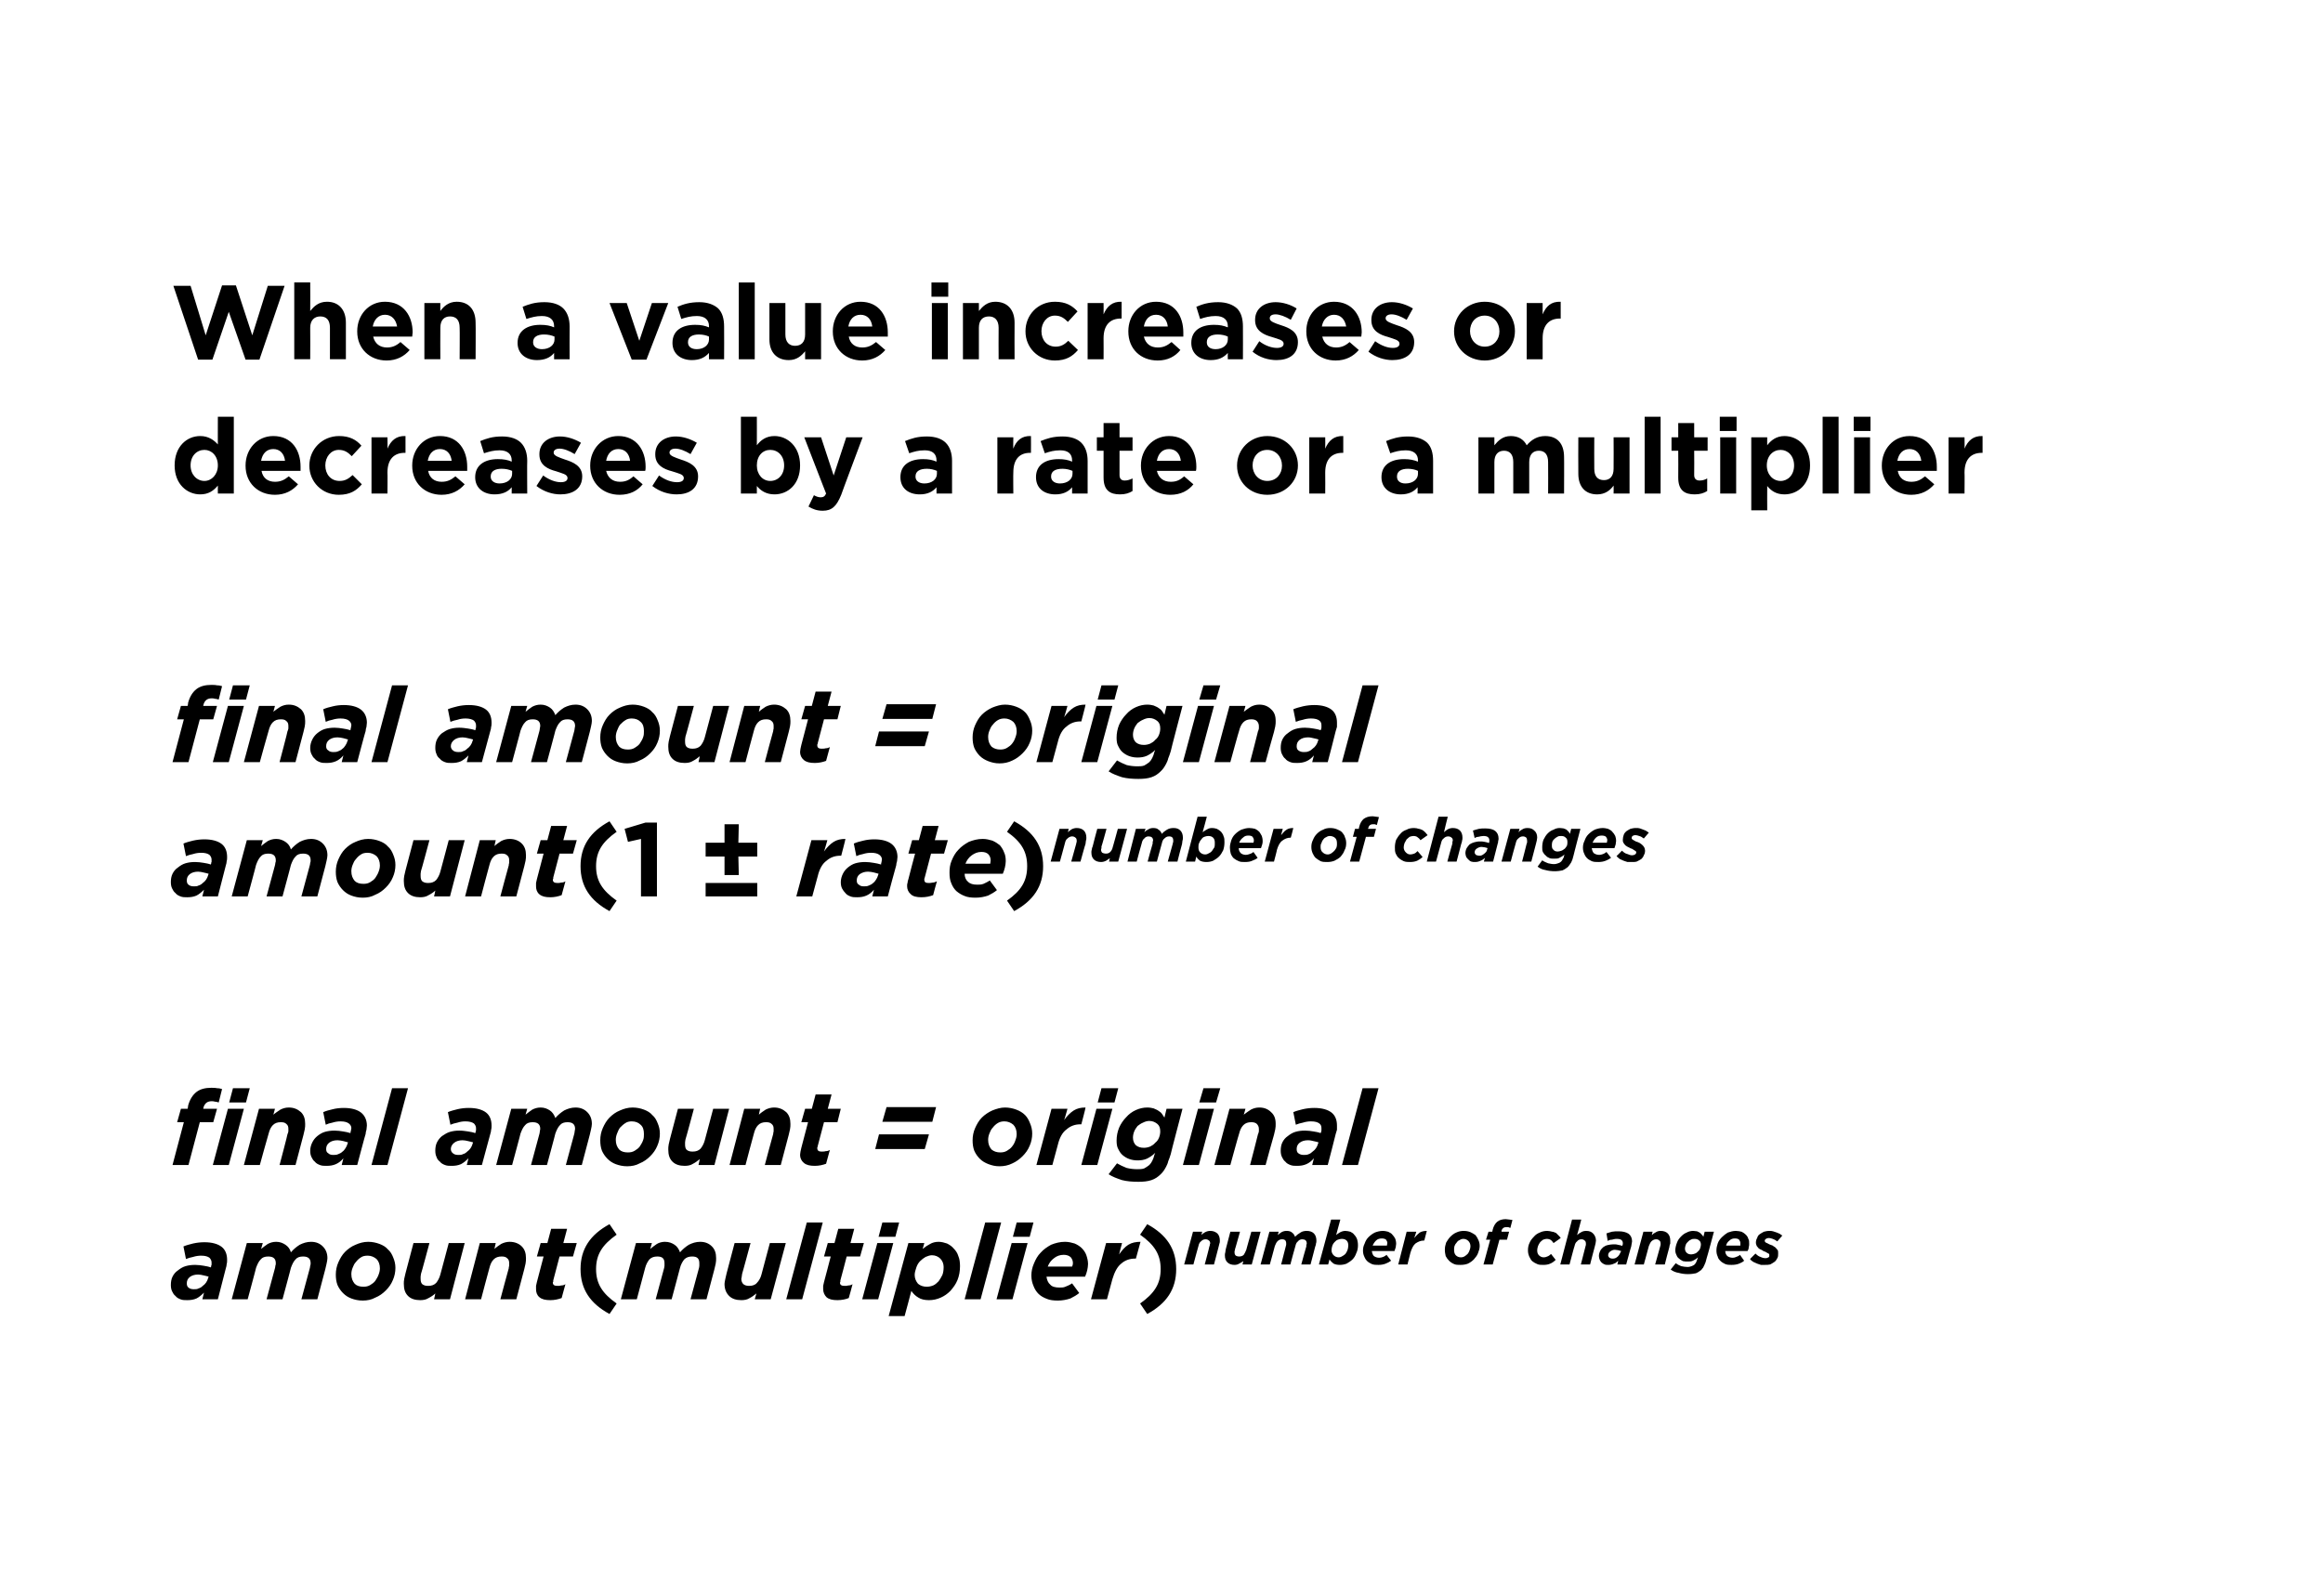
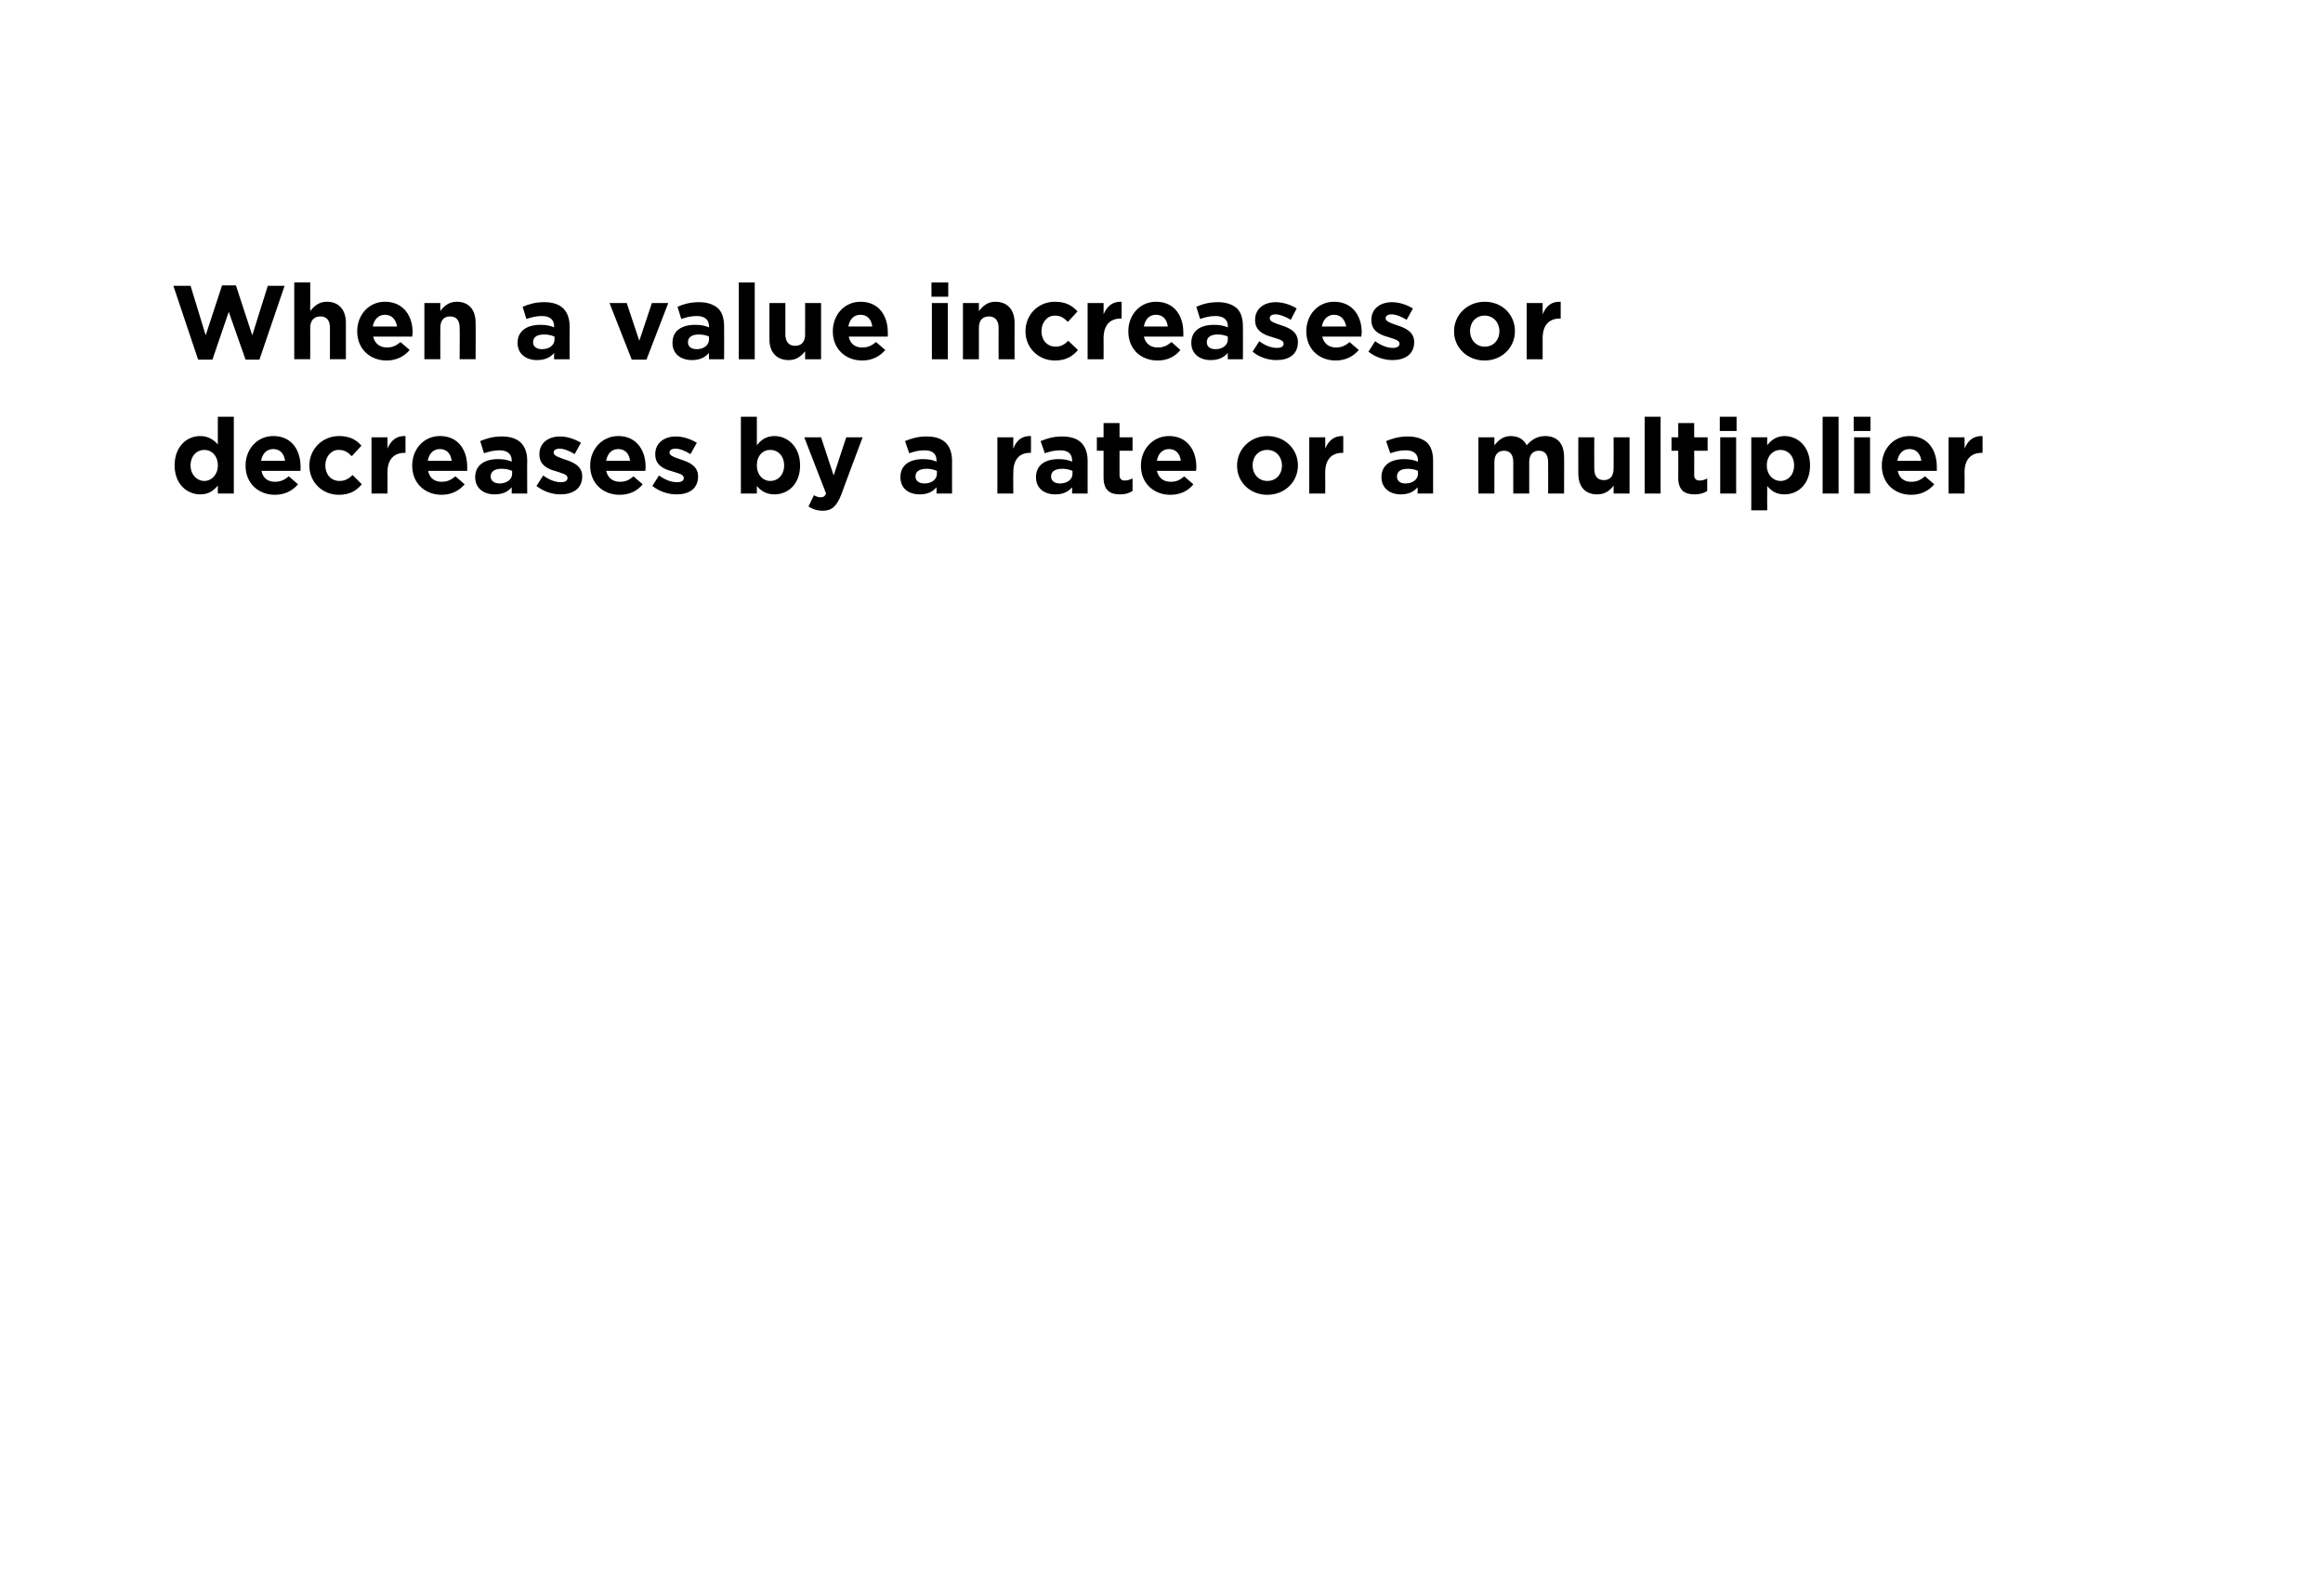
<svg xmlns="http://www.w3.org/2000/svg" version="1.1" width="553.4px" height="380.2px" viewBox="0 0 553.4 380.2">
  <desc>When a value increases or decreases by a rate or a multiplier final amount = original amount(1 ± rate)number of chang...</desc>
  <defs />
  <g id="Polygon25462">
-     <path d="m46.2 307.2c.4 0 .8 0 1.1-.2c.4-.1.7-.3 1-.6c.3-.2.6-.5.8-.8c.2-.3.4-.7.5-1.1c0 0 .1-.3.1-.3c-.4-.1-.7-.2-1.2-.3c-.4-.1-.9-.2-1.3-.2c-.8 0-1.5.2-2 .6c-.5.4-.7.9-.7 1.5c0 .4.1.8.4 1c.3.3.8.4 1.3.4zm-1.6 2.6c-.6 0-1.1 0-1.6-.2c-.5-.2-.9-.4-1.2-.8c-.4-.3-.6-.7-.8-1.1c-.2-.4-.3-.9-.3-1.5c0-.7.1-1.4.4-2c.3-.6.7-1.1 1.3-1.5c.5-.4 1.1-.8 1.8-1c.7-.2 1.4-.3 2.3-.3c.7 0 1.4.1 2 .2c.6.1 1.2.2 1.7.4c0 0 .1-.2.1-.2c0-.1 0-.3.1-.4c0-.2 0-.4 0-.6c0-.4-.2-.8-.5-1.1c-.4-.3-1-.5-2-.5c-.6 0-1.3.1-1.9.3c-.6.1-1.2.3-1.7.5c0 0-.6-3-.6-3c.7-.3 1.5-.5 2.3-.7c.9-.2 1.8-.3 2.7-.3c1.8 0 3.2.4 4.1 1.1c.9.7 1.3 1.8 1.3 3.1c0 .3 0 .7-.1 1c0 .3-.1.7-.2 1c.02 0-1.9 7.4-1.9 7.4l-3.7 0c0 0 .37-1.55.4-1.6c-.6.6-1.2 1.1-1.8 1.4c-.7.3-1.4.4-2.2.4zm14.2-13.6l3.8 0c0 0-.38 1.4-.4 1.4c.5-.4 1-.8 1.6-1.2c.6-.3 1.2-.5 2-.5c.9 0 1.6.3 2.2.7c.6.4 1.1 1 1.3 1.8c.6-.7 1.3-1.3 2.1-1.8c.8-.4 1.7-.7 2.7-.7c1.2 0 2.1.4 2.8 1.1c.7.7 1.1 1.6 1.1 2.8c0 .4-.1.8-.2 1.3c-.1.4-.2.9-.3 1.3c.02 0-1.9 7.2-1.9 7.2l-3.8 0c0 0 1.99-7.35 2-7.4c0-.1.1-.3.1-.6c.1-.2.1-.4.1-.6c0-1.1-.6-1.6-1.8-1.6c-.8 0-1.4.2-1.8.7c-.5.5-.8 1.2-1.1 2c.04-.03-2 7.5-2 7.5l-3.8 0c0 0 1.99-7.35 2-7.4c0-.1.1-.3.1-.6c.1-.2.1-.4.1-.6c0-1.1-.6-1.6-1.8-1.6c-.8 0-1.4.2-1.8.7c-.5.5-.8 1.2-1.1 2c.04-.03-2 7.5-2 7.5l-3.8 0l3.6-13.4zm27.8 10.4c.6 0 1.1-.1 1.6-.4c.5-.3.9-.6 1.2-1c.3-.5.6-.9.8-1.5c.2-.5.3-1 .3-1.5c0-.9-.3-1.7-.8-2.2c-.6-.5-1.3-.8-2.1-.8c-.6 0-1.2.1-1.6.4c-.5.3-.9.7-1.2 1.1c-.4.4-.6.9-.8 1.4c-.2.5-.3 1-.3 1.5c0 1 .3 1.7.8 2.3c.5.5 1.2.7 2.1.7zm-.2 3.3c-1 0-1.9-.2-2.7-.5c-.8-.3-1.4-.7-2-1.3c-.5-.5-1-1.2-1.3-1.9c-.3-.8-.4-1.6-.4-2.5c0-1 .2-2 .6-2.9c.4-.9.9-1.8 1.6-2.5c.7-.7 1.5-1.3 2.5-1.7c.9-.4 1.9-.7 3-.7c1 0 1.9.2 2.7.5c.8.3 1.5.7 2 1.3c.6.5 1 1.2 1.3 2c.3.7.5 1.5.5 2.4c0 1-.2 2-.6 2.9c-.4 1-1 1.8-1.7 2.5c-.7.7-1.5 1.3-2.5 1.7c-.9.5-1.9.7-3 .7zm13.7-.1c-1.2 0-2.2-.3-2.9-1c-.7-.7-1-1.6-1-2.9c0-.3 0-.7.1-1.2c.1-.4.2-.9.3-1.3c.01 0 1.9-7.2 1.9-7.2l3.8 0c0 0-1.96 7.35-2 7.3c0 .2-.1.4-.1.7c0 .2 0 .4 0 .5c0 .6.1 1 .4 1.3c.4.3.8.4 1.4.4c.8 0 1.4-.2 1.9-.7c.4-.5.8-1.2 1-2c.01.02 2-7.5 2-7.5l3.8 0l-3.5 13.4l-3.8 0c0 0 .34-1.4.3-1.4c-.4.4-1 .8-1.6 1.1c-.6.4-1.3.5-2 .5zm14.2-13.6l3.8 0c0 0-.34 1.4-.3 1.4c.4-.4 1-.8 1.6-1.2c.6-.3 1.3-.5 2-.5c1.2 0 2.2.4 2.9 1.1c.7.7 1 1.6 1 2.8c0 .4 0 .8-.1 1.3c-.1.4-.2.9-.3 1.3c-.02 0-1.9 7.2-1.9 7.2l-3.8 0c0 0 1.96-7.35 2-7.4c0-.1 0-.3.1-.6c0-.2 0-.4 0-.6c0-.5-.1-.9-.5-1.2c-.3-.3-.7-.4-1.3-.4c-.8 0-1.4.2-1.9.7c-.5.5-.8 1.2-1 2c-.02-.03-2 7.5-2 7.5l-3.8 0l3.5-13.4zm19.5 13.1c-.8.3-1.7.5-2.7.5c-1.2 0-2-.2-2.6-.7c-.6-.5-.8-1.2-.8-1.9c0-.3 0-.6 0-.8c.1-.3.1-.6.2-.9c0 .02 1.6-6.1 1.6-6.1l-1.6 0l.9-3.2l1.6 0l.9-3.4l3.8 0l-.9 3.4l3.2 0l-.9 3.2l-3.2 0c0 0-1.47 5.65-1.5 5.7c0 .1 0 .2 0 .3c-.1.1-.1.2-.1.2c0 .6.4.8 1.1.8c.3 0 .6 0 .9-.1c.4 0 .7-.1 1-.3c0 .05-.9 3.3-.9 3.3c0 0 .03-.03 0 0zm4.5-6.9c0-4.8 2.3-8.2 6.9-10.7c0 0 1.7 2.5 1.7 2.5c-3.4 2.4-4.9 4.7-4.9 8.2c0 3.5 1.5 5.8 4.9 8.2c0 0-1.7 2.5-1.7 2.5c-4.6-2.5-6.9-5.9-6.9-10.7zm13.2-6.2l3.8 0c0 0-.41 1.4-.4 1.4c.5-.4 1-.8 1.6-1.2c.5-.3 1.2-.5 1.9-.5c1 0 1.7.3 2.3.7c.6.4 1 1 1.3 1.8c.6-.7 1.3-1.3 2.1-1.8c.8-.4 1.7-.7 2.7-.7c1.2 0 2.1.4 2.8 1.1c.7.7 1 1.6 1 2.8c0 .4 0 .8-.1 1.3c-.1.4-.2.9-.3 1.3c0 0-1.9 7.2-1.9 7.2l-3.8 0c0 0 1.97-7.35 2-7.4c0-.1.1-.3.1-.6c0-.2 0-.4 0-.6c0-1.1-.5-1.6-1.7-1.6c-.8 0-1.4.2-1.9.7c-.4.5-.8 1.2-1 2c.02-.03-2 7.5-2 7.5l-3.8 0c0 0 1.97-7.35 2-7.4c0-.1.1-.3.1-.6c0-.2 0-.4 0-.6c0-1.1-.5-1.6-1.7-1.6c-.8 0-1.4.2-1.9.7c-.4.5-.8 1.2-1 2c.02-.03-2 7.5-2 7.5l-3.8 0l3.6-13.4zm25.1 13.6c-1.2 0-2.2-.3-2.9-1c-.7-.7-1.1-1.6-1.1-2.9c0-.3.1-.7.2-1.2c.1-.4.2-.9.3-1.3c-.01 0 1.9-7.2 1.9-7.2l3.8 0c0 0-1.98 7.35-2 7.3c0 .2-.1.4-.1.7c0 .2-.1.4-.1.5c0 .6.2 1 .5 1.3c.4.3.8.4 1.4.4c.7 0 1.4-.2 1.8-.7c.5-.5.9-1.2 1.1-2c-.01.02 2-7.5 2-7.5l3.8 0l-3.6 13.4l-3.8 0c0 0 .42-1.4.4-1.4c-.5.4-1 .8-1.6 1.1c-.6.4-1.3.5-2 .5zm15.6-18.5l3.8 0l-4.9 18.3l-3.8 0l4.9-18.3zm10 18c-.7.3-1.7.5-2.7.5c-1.2 0-2-.2-2.6-.7c-.5-.5-.8-1.2-.8-1.9c0-.3 0-.6 0-.8c.1-.3.1-.6.2-.9c.02.02 1.6-6.1 1.6-6.1l-1.6 0l.9-3.2l1.6 0l.9-3.4l3.8 0l-.9 3.4l3.2 0l-.9 3.2l-3.2 0c0 0-1.45 5.65-1.5 5.7c0 .1 0 .2 0 .3c0 .1-.1.2-.1.2c0 .6.4.8 1.1.8c.3 0 .6 0 .9-.1c.4 0 .7-.1 1-.3c.02.05-.9 3.3-.9 3.3c0 0 .05-.03 0 0zm6.8-13.1l3.8 0l-3.6 13.4l-3.8 0l3.6-13.4zm1.2-4.9l4 0l-.9 3.4l-4 0l.9-3.4zm10.6 15.3c.5 0 1-.1 1.5-.3c.5-.2.9-.6 1.3-1c.3-.4.6-.9.9-1.5c.2-.5.3-1.2.3-1.9c0-.8-.3-1.5-.8-2c-.5-.5-1.2-.8-2-.8c-.5 0-1 .2-1.5.4c-.5.3-.9.6-1.3 1c-.4.4-.7.9-.9 1.5c-.2.6-.4 1.2-.4 1.8c0 .8.3 1.5.8 2.1c.6.5 1.3.7 2.1.7zm-4.4-10.4l3.8 0c0 0-.41 1.45-.4 1.4c.6-.5 1.2-.9 1.8-1.2c.5-.3 1.2-.5 2-.5c.7 0 1.4.2 2 .4c.6.3 1.2.7 1.6 1.2c.5.5.9 1.1 1.1 1.8c.3.7.4 1.5.4 2.4c0 1.2-.2 2.3-.6 3.3c-.4 1-1 1.8-1.7 2.6c-.7.7-1.4 1.2-2.3 1.6c-.9.4-1.8.6-2.8.6c-1 0-1.9-.2-2.5-.6c-.7-.4-1.2-.9-1.7-1.6c.02.05-1.6 6-1.6 6l-3.8 0l4.7-17.4zm18.3-4.9l3.8 0l-4.9 18.3l-3.8 0l4.9-18.3zm6.3 4.9l3.8 0l-3.6 13.4l-3.8 0l3.6-13.4zm1.2-4.9l4 0l-.9 3.4l-4 0l.9-3.4zm13.2 10.5c.1-.2.2-.5.2-.8c0-.6-.2-1-.5-1.4c-.4-.4-1-.6-1.7-.6c-.9 0-1.7.3-2.3.8c-.7.5-1.2 1.2-1.5 2c0 0 5.8 0 5.8 0zm-6.1 2.4c.1.8.4 1.5.9 1.9c.4.5 1.2.7 2.2.7c.5 0 1 0 1.4-.2c.5-.2 1-.4 1.6-.8c0 0 1.7 2.3 1.7 2.3c-.6.5-1.3.9-2.1 1.3c-.9.3-1.9.5-3 .5c-1 0-1.9-.1-2.6-.4c-.8-.3-1.5-.7-2-1.2c-.5-.5-.9-1.1-1.2-1.9c-.3-.7-.5-1.5-.5-2.5c0-.9.2-1.9.6-2.8c.4-1 .9-1.9 1.6-2.6c.7-.8 1.6-1.4 2.5-1.9c1-.4 2.1-.7 3.3-.7c.9 0 1.6.2 2.3.4c.7.3 1.3.7 1.7 1.1c.5.5.9 1.1 1.1 1.7c.2.6.4 1.3.4 2.1c0 .5-.1 1-.2 1.5c-.1.5-.3 1-.5 1.5c0 0-9.2 0-9.2 0zm14.2-8l3.8 0c0 0-.73 2.7-.7 2.7c.7-1 1.4-1.8 2.2-2.3c.8-.5 1.8-.7 2.9-.7c-.03.05-1.1 4-1.1 4c0 0-.2.02-.2 0c-1.3 0-2.4.4-3.3 1.2c-.9.7-1.6 2-2.1 3.7c0 .05-1.3 4.8-1.3 4.8l-3.8 0l3.6-13.4zm8.1 14.4c3.4-2.4 4.9-4.7 4.9-8.2c0-3.5-1.5-5.8-4.9-8.2c0 0 1.7-2.5 1.7-2.5c4.6 2.5 6.9 5.9 6.9 10.7c0 4.8-2.3 8.2-6.9 10.7c0 0-1.7-2.5-1.7-2.5zm12.6-17.1l2.2 0c0 0-.23.78-.2.8c.2-.3.6-.5.9-.7c.4-.2.8-.3 1.2-.3c.7 0 1.2.2 1.7.6c.4.4.6 1 .6 1.7c0 .2 0 .5-.1.7c-.1.3-.1.5-.2.8c.02-.03-1.1 4.2-1.1 4.2l-2.2 0c0 0 1.15-4.31 1.1-4.3c.1-.1.1-.2.1-.4c0-.1.1-.2.1-.3c0-.3-.1-.6-.3-.7c-.2-.2-.5-.3-.8-.3c-.5 0-.8.2-1.1.5c-.3.2-.5.6-.6 1.1c-.02-.01-1.2 4.4-1.2 4.4l-2.2 0l2.1-7.8zm9.9 7.9c-.7 0-1.3-.2-1.7-.6c-.4-.4-.6-.9-.6-1.7c0-.2 0-.4.1-.7c0-.2.1-.5.1-.7c.03-.04 1.1-4.2 1.1-4.2l2.3 0c0 0-1.19 4.25-1.2 4.2c0 .2 0 .3-.1.4c0 .1 0 .2 0 .3c0 .4.1.6.3.8c.2.1.4.2.8.2c.4 0 .8-.1 1.1-.4c.2-.3.4-.7.6-1.2c-.03.05 1.2-4.3 1.2-4.3l2.2 0l-2.1 7.8l-2.2 0c0 0 .19-.84.2-.8c-.3.2-.6.4-1 .6c-.3.2-.7.3-1.1.3zm8.3-7.9l2.2 0c0 0-.19.78-.2.8c.3-.3.6-.5.9-.7c.4-.2.7-.3 1.2-.3c.5 0 1 .1 1.3.4c.3.2.6.6.7 1c.4-.4.8-.7 1.3-1c.4-.3 1-.4 1.5-.4c.7 0 1.3.2 1.7.6c.4.4.6 1 .6 1.7c0 .2 0 .5-.1.7c0 .3-.1.5-.2.8c.03-.03-1.1 4.2-1.1 4.2l-2.2 0c0 0 1.16-4.31 1.2-4.3c0-.1 0-.2 0-.4c.1-.1.1-.2.1-.3c0-.7-.4-1-1.1-1c-.4 0-.8.2-1 .5c-.3.2-.5.6-.6 1.1c-.04-.01-1.2 4.4-1.2 4.4l-2.2 0c0 0 1.12-4.31 1.1-4.3c0-.1.1-.2.1-.4c0-.1 0-.2 0-.3c0-.7-.3-1-1-1c-.5 0-.8.2-1.1.5c-.2.2-.4.6-.6 1.1c.03-.01-1.2 4.4-1.2 4.4l-2.2 0l2.1-7.8zm16.5 6.1c.3 0 .6-.1.9-.3c.2-.1.5-.3.7-.5c.2-.3.4-.6.5-.9c.1-.3.2-.7.2-1.1c0-.5-.1-.9-.4-1.2c-.3-.3-.7-.4-1.2-.4c-.3 0-.6.1-.9.2c-.3.1-.5.3-.8.6c-.2.2-.4.5-.5.8c-.1.4-.2.7-.2 1.1c0 .5.2.9.5 1.2c.3.3.7.5 1.2.5zm.3 1.8c-.6 0-1.1-.1-1.5-.3c-.4-.3-.7-.6-1-1c.04.04-.3 1.2-.3 1.2l-2.2 0l2.9-10.7l2.2 0c0 0-1 3.71-1 3.7c.3-.3.7-.5 1-.7c.4-.2.8-.3 1.2-.3c.4 0 .8.1 1.2.2c.4.2.7.4.9.7c.3.3.5.6.7 1.1c.1.4.2.8.2 1.4c0 .7-.1 1.3-.4 1.9c-.2.6-.5 1.1-.9 1.5c-.4.4-.9.7-1.4 1c-.5.2-1.1.3-1.6.3zm11.2-4.6c0-.2.1-.4.1-.6c0-.3-.1-.5-.3-.8c-.2-.2-.6-.3-1-.3c-.5 0-1 .1-1.4.5c-.3.3-.6.7-.8 1.2c0 0 3.4 0 3.4 0zm-3.6 1.3c.1.5.2.9.5 1.2c.3.2.7.4 1.3.4c.3 0 .6-.1.9-.2c.2-.1.5-.2.8-.5c0 0 1.1 1.4 1.1 1.4c-.4.3-.8.5-1.3.7c-.5.2-1.1.3-1.7.3c-.6 0-1.1 0-1.6-.2c-.4-.2-.8-.4-1.1-.7c-.3-.3-.5-.6-.7-1.1c-.2-.4-.3-.9-.3-1.4c0-.6.1-1.1.4-1.7c.2-.6.5-1.1.9-1.5c.4-.4.9-.8 1.5-1.1c.5-.2 1.2-.4 1.9-.4c.5 0 .9.1 1.3.2c.4.2.8.4 1 .7c.3.3.5.6.7 1c.1.3.2.7.2 1.2c0 .2-.1.5-.1.8c-.1.3-.2.6-.3.9c0 0-5.4 0-5.4 0zm8.3-4.6l2.3 0c0 0-.47 1.53-.5 1.5c.4-.5.9-1 1.3-1.3c.5-.3 1.1-.4 1.7-.4c0 .01-.6 2.3-.6 2.3c0 0-.14.03-.1 0c-.8 0-1.4.3-2 .7c-.5.4-.9 1.2-1.2 2.2c.01 0-.7 2.8-.7 2.8l-2.2 0l2-7.8zm12.9 6.1c.4 0 .7-.1 1-.3c.3-.2.5-.4.7-.6c.2-.3.3-.5.4-.8c.1-.3.2-.6.2-.9c0-.6-.2-1-.5-1.3c-.3-.3-.7-.5-1.2-.5c-.3 0-.6.1-.9.3c-.3.1-.5.3-.7.6c-.2.2-.4.5-.5.8c-.1.3-.1.6-.1.9c0 .5.1 1 .4 1.3c.3.3.7.5 1.2.5zm-.1 1.8c-.5 0-1.1 0-1.5-.2c-.5-.2-.9-.5-1.2-.8c-.3-.3-.6-.7-.8-1.1c-.1-.5-.2-.9-.2-1.5c0-.6.1-1.1.3-1.7c.3-.5.6-1 1-1.4c.4-.4.9-.8 1.4-1c.6-.3 1.2-.4 1.8-.4c.6 0 1.1.1 1.6.3c.4.2.8.4 1.2.7c.3.4.5.7.7 1.2c.2.4.3.9.3 1.4c0 .6-.2 1.2-.4 1.7c-.2.6-.6 1-1 1.5c-.4.4-.8.7-1.4 1c-.5.2-1.1.3-1.8.3zm7.1-6l-1 0l.6-1.9l.9 0c0 0 .08-.46.1-.5c.2-.8.6-1.5 1.1-1.9c.5-.4 1.2-.6 2-.6c.3 0 .6.1.9.1c.2 0 .5.1.7.1c0 0-.5 1.9-.5 1.9c-.2-.1-.3-.1-.5-.2c-.2 0-.3 0-.5 0c-.6 0-.9.3-1.1.8c.02.04 0 .3 0 .3l1.8 0l-.5 1.9l-1.8 0l-1.6 5.9l-2.2 0l1.6-5.9zm12.7 6c-.6 0-1.1 0-1.5-.2c-.5-.2-.8-.4-1.2-.7c-.3-.3-.5-.7-.7-1.1c-.2-.5-.3-.9-.3-1.5c0-.6.1-1.2.4-1.8c.2-.5.6-1 1-1.4c.4-.5.9-.8 1.4-1c.6-.3 1.2-.4 1.8-.4c.4 0 .8.1 1.2.2c.3 0 .6.2.9.3c.2.2.4.4.6.6c.2.2.4.4.5.6c0 0-1.7 1.2-1.7 1.2c-.2-.3-.4-.5-.6-.7c-.3-.2-.6-.3-1.1-.3c-.2 0-.5.1-.8.2c-.3.2-.5.4-.7.6c-.2.3-.4.6-.5.9c-.1.3-.2.7-.2 1c0 .5.1.9.4 1.2c.3.3.7.5 1.1.5c.4 0 .7-.1.9-.2c.3-.1.6-.3.9-.6c0 0 1.1 1.4 1.1 1.4c-.4.4-.8.7-1.3.9c-.4.2-1 .3-1.6.3zm6.8-10.8l2.2 0c0 0-.96 3.68-1 3.7c.3-.3.6-.5 1-.7c.3-.2.7-.3 1.2-.3c.7 0 1.2.2 1.6.6c.4.4.7 1 .7 1.7c0 .2-.1.5-.1.7c-.1.3-.1.5-.2.8c-.01-.03-1.1 4.2-1.1 4.2l-2.2 0c0 0 1.12-4.31 1.1-4.3c0-.1.1-.2.1-.4c0-.1 0-.2 0-.3c0-.3-.1-.6-.3-.7c-.2-.2-.4-.3-.8-.3c-.4 0-.8.2-1 .5c-.3.2-.5.6-.6 1.1c-.05-.01-1.2 4.4-1.2 4.4l-2.2 0l2.8-10.7zm9.6 9.3c.3 0 .5 0 .7-.1c.2-.1.4-.2.6-.4c.1-.1.3-.3.4-.5c.1-.2.2-.4.3-.6c0 0 .1-.2.1-.2c-.2-.1-.5-.1-.7-.2c-.3 0-.5-.1-.8-.1c-.5 0-.8.2-1.1.4c-.3.2-.5.5-.5.9c0 .2.1.4.3.6c.2.1.4.2.7.2zm-.9 1.5c-.4 0-.7 0-.9-.1c-.3-.1-.6-.3-.8-.5c-.2-.2-.3-.4-.4-.6c-.1-.3-.2-.6-.2-.9c0-.4.1-.8.3-1.2c.1-.3.4-.6.7-.9c.3-.2.6-.4 1-.5c.5-.1.9-.2 1.4-.2c.4 0 .8 0 1.1.1c.4.1.7.1 1.1.3c0 0 0-.1 0-.1c0-.1 0-.2.1-.3c0-.1 0-.2 0-.3c0-.3-.1-.5-.3-.7c-.2-.2-.6-.3-1.2-.3c-.4 0-.7.1-1.1.2c-.4 0-.7.1-1 .3c0 0-.3-1.8-.3-1.8c.4-.1.8-.3 1.3-.4c.5-.1 1-.1 1.6-.1c1 0 1.8.2 2.4.6c.5.4.8 1 .8 1.8c0 .2-.1.4-.1.6c0 .2-.1.4-.1.6c-.02-.04-1.2 4.3-1.2 4.3l-2.1 0c0 0 .22-.93.2-.9c-.3.3-.6.6-1 .7c-.4.2-.9.3-1.3.3zm8.3-7.9l2.2 0c0 0-.18.78-.2.8c.3-.3.6-.5 1-.7c.3-.2.7-.3 1.1-.3c.7 0 1.3.2 1.7.6c.4.4.6 1 .6 1.7c0 .2 0 .5 0 .7c-.1.3-.2.5-.2.8c-.03-.03-1.1 4.2-1.1 4.2l-2.3 0c0 0 1.2-4.31 1.2-4.3c0-.1.1-.2.1-.4c0-.1 0-.2 0-.3c0-.3-.1-.6-.3-.7c-.2-.2-.4-.3-.8-.3c-.4 0-.8.2-1.1.5c-.2.2-.4.6-.6 1.1c.03-.01-1.2 4.4-1.2 4.4l-2.2 0l2.1-7.8zm11.4 5.4c.3 0 .6-.1.9-.2c.3-.1.5-.3.7-.5c.2-.2.4-.4.5-.7c.1-.3.2-.6.2-.9c0-.4-.1-.8-.4-1c-.3-.3-.7-.4-1.1-.4c-.3 0-.6 0-.9.2c-.3.1-.5.3-.7.5c-.2.2-.4.4-.5.7c-.1.3-.2.6-.2.9c0 .5.2.8.4 1c.3.3.7.4 1.1.4zm-.8 4.7c-.7 0-1.5-.1-2.2-.3c-.7-.1-1.4-.4-1.9-.8c0 0 1.2-1.5 1.2-1.5c.4.3.8.5 1.3.7c.5.1 1 .2 1.5.2c.4 0 .7-.1 1-.2c.2-.1.5-.2.7-.4c.2-.2.3-.4.4-.6c.1-.3.2-.5.3-.8c0 0 .1-.3.1-.3c-.4.4-.8.6-1.2.8c-.4.2-.8.2-1.3.2c-.3 0-.7 0-1.1-.1c-.3-.2-.6-.3-.9-.6c-.3-.2-.5-.5-.6-.8c-.2-.4-.3-.7-.3-1.2c0-.6.2-1.3.4-1.8c.2-.6.6-1.1 1-1.5c.4-.4.8-.7 1.3-.9c.5-.3 1.1-.4 1.6-.4c.3 0 .6.1.9.1c.2.1.4.2.6.3c.2.2.4.3.5.5c.1.1.3.3.4.5c-.02-.02.3-1.2.3-1.2l2.2 0c0 0-1.66 6.24-1.7 6.2c-.1.4-.2.8-.3 1.1c-.1.2-.2.5-.3.7c-.1.2-.2.4-.3.6c-.1.1-.3.3-.4.5c-.4.3-.8.6-1.3.8c-.5.1-1.1.2-1.9.2zm12.5-6.8c0-.2 0-.4 0-.6c0-.3-.1-.5-.3-.8c-.2-.2-.5-.3-1-.3c-.5 0-.9.1-1.3.5c-.4.3-.7.7-.8 1.2c0 0 3.4 0 3.4 0zm-3.6 1.3c0 .5.2.9.5 1.2c.3.2.7.4 1.3.4c.3 0 .6-.1.8-.2c.3-.1.6-.2.9-.5c0 0 1 1.4 1 1.4c-.3.3-.7.5-1.2.7c-.5.2-1.1.3-1.8.3c-.5 0-1 0-1.5-.2c-.4-.2-.8-.4-1.1-.7c-.3-.3-.6-.6-.7-1.1c-.2-.4-.3-.9-.3-1.4c0-.6.1-1.1.3-1.7c.2-.6.6-1.1 1-1.5c.4-.4.9-.8 1.4-1.1c.6-.2 1.2-.4 1.9-.4c.5 0 1 .1 1.4.2c.4.2.7.4 1 .7c.3.3.5.6.6 1c.2.3.2.7.2 1.2c0 .2 0 .5-.1.8c0 .3-.1.6-.3.9c0 0-5.3 0-5.3 0zm9.4 3.3c-.3 0-.6 0-.9 0c-.3-.1-.6-.2-.9-.3c-.3-.1-.6-.3-.9-.4c-.3-.2-.6-.4-.8-.7c0 0 1.3-1.3 1.3-1.3c.4.4.8.7 1.2.8c.4.2.8.3 1.2.3c.3 0 .5-.1.7-.2c.2-.1.2-.3.2-.5c0-.2 0-.3-.2-.4c-.2-.1-.4-.2-.7-.4c-.3-.1-.6-.2-.8-.4c-.3-.1-.6-.3-.8-.4c-.2-.2-.3-.4-.5-.6c-.1-.3-.2-.5-.2-.8c0-.4.1-.8.3-1.1c.1-.4.3-.7.6-.9c.3-.2.6-.4 1-.6c.4-.1.8-.2 1.3-.2c.3 0 .6 0 .9.1c.3.1.6.2.9.3c.2.1.5.2.7.3c.2.2.4.3.6.4c0 0-1.2 1.4-1.2 1.4c-.4-.3-.8-.5-1.1-.6c-.3-.1-.6-.2-1-.2c-.2 0-.5.1-.6.2c-.2.1-.3.3-.3.5c0 .1.1.3.3.4c.2.1.5.2.8.4c.3.1.5.2.8.3c.2.2.5.3.7.5c.2.2.3.4.5.6c.1.2.1.5.1.8c0 .4 0 .8-.2 1.1c-.2.4-.4.7-.7.9c-.3.2-.6.4-1 .6c-.4.1-.8.1-1.3.1z" stroke="none" fill="#000" />
-   </g>
+     </g>
  <g id="Polygon25461">
-     <path d="m43.8 267.4l-1.6 0l.9-3.2l1.6 0c0 0 .15-.73.1-.7c.4-1.5 1.1-2.6 2-3.3c.9-.7 2.1-1 3.5-1c.5 0 1 0 1.4.1c.5 0 .9.1 1.2.2c0 0-.8 3.2-.8 3.2c-.3-.1-.6-.2-.9-.2c-.3-.1-.5-.1-.8-.1c-1 0-1.6.5-1.9 1.4c.03.02-.1.4-.1.4l3.3 0l-.9 3.2l-3.2 0l-2.7 10.2l-3.8 0l2.7-10.2zm10.5-3.2l3.8 0l-3.6 13.4l-3.8 0l3.6-13.4zm1.2-4.9l4 0l-.9 3.4l-4 0l.9-3.4zm6.2 4.9l3.8 0c0 0-.35 1.4-.4 1.4c.5-.4 1.1-.8 1.7-1.2c.6-.3 1.2-.5 2-.5c1.2 0 2.1.4 2.9 1.1c.7.7 1 1.6 1 2.8c0 .4 0 .8-.1 1.3c-.1.4-.2.9-.3 1.3c-.02 0-1.9 7.2-1.9 7.2l-3.8 0c0 0 1.95-7.35 1.9-7.4c.1-.1.1-.3.2-.6c0-.2 0-.4 0-.6c0-.5-.1-.9-.5-1.2c-.3-.3-.7-.4-1.3-.4c-.8 0-1.4.2-1.9.7c-.5.5-.8 1.2-1 2c-.03-.03-2.1 7.5-2.1 7.5l-3.8 0l3.6-13.4zm17.7 11c.4 0 .8 0 1.2-.2c.3-.1.7-.3 1-.6c.3-.2.5-.5.7-.8c.2-.3.4-.7.5-1.1c0 0 .1-.3.1-.3c-.3-.1-.7-.2-1.1-.3c-.5-.1-.9-.2-1.4-.2c-.8 0-1.5.2-2 .6c-.5.4-.7.9-.7 1.5c0 .4.1.8.5 1c.3.3.7.4 1.2.4zm-1.6 2.6c-.6 0-1.1 0-1.6-.2c-.5-.2-.9-.4-1.2-.8c-.4-.3-.6-.7-.8-1.1c-.2-.4-.3-.9-.3-1.5c0-.7.2-1.4.5-2c.3-.6.7-1.1 1.2-1.5c.5-.4 1.1-.8 1.8-1c.7-.2 1.5-.3 2.3-.3c.7 0 1.4.1 2 .2c.6.1 1.2.2 1.8.4c0 0 0-.2 0-.2c0-.1.1-.3.1-.4c0-.2.1-.4.1-.6c0-.4-.2-.8-.6-1.1c-.4-.3-1-.5-2-.5c-.6 0-1.3.1-1.9.3c-.6.1-1.2.3-1.6.5c0 0-.6-3-.6-3c.7-.3 1.4-.5 2.3-.7c.8-.2 1.7-.3 2.6-.3c1.8 0 3.2.4 4.1 1.1c.9.7 1.4 1.8 1.4 3.1c0 .3-.1.7-.1 1c-.1.3-.2.7-.2 1c-.05 0-2 7.4-2 7.4l-3.7 0c0 0 .4-1.55.4-1.6c-.5.6-1.1 1.1-1.8 1.4c-.7.3-1.4.4-2.2.4zm15.6-18.5l3.8 0l-4.9 18.3l-3.8 0l4.9-18.3zm15.8 15.9c.4 0 .8 0 1.1-.2c.4-.1.7-.3 1-.6c.3-.2.6-.5.8-.8c.2-.3.4-.7.5-1.1c0 0 .1-.3.1-.3c-.4-.1-.7-.2-1.2-.3c-.4-.1-.9-.2-1.3-.2c-.8 0-1.5.2-2 .6c-.5.4-.8.9-.8 1.5c0 .4.2.8.5 1c.3.3.8.4 1.3.4zm-1.6 2.6c-.6 0-1.1 0-1.6-.2c-.5-.2-.9-.4-1.2-.8c-.4-.3-.7-.7-.8-1.1c-.2-.4-.3-.9-.3-1.5c0-.7.1-1.4.4-2c.3-.6.7-1.1 1.2-1.5c.6-.4 1.2-.8 1.9-1c.7-.2 1.4-.3 2.2-.3c.8 0 1.4.1 2.1.2c.6.1 1.2.2 1.7.4c0 0 .1-.2.1-.2c0-.1 0-.3.1-.4c0-.2 0-.4 0-.6c0-.4-.2-.8-.5-1.1c-.4-.3-1.1-.5-2-.5c-.7 0-1.3.1-1.9.3c-.6.1-1.2.3-1.7.5c0 0-.6-3-.6-3c.7-.3 1.5-.5 2.3-.7c.9-.2 1.7-.3 2.7-.3c1.8 0 3.2.4 4.1 1.1c.9.7 1.3 1.8 1.3 3.1c0 .3 0 .7-.1 1c0 .3-.1.7-.2 1c.02 0-2 7.4-2 7.4l-3.6 0c0 0 .37-1.55.4-1.6c-.6.6-1.2 1.1-1.8 1.4c-.7.3-1.4.4-2.2.4zm14.2-13.6l3.8 0c0 0-.39 1.4-.4 1.4c.5-.4 1-.8 1.6-1.2c.6-.3 1.2-.5 2-.5c.9 0 1.6.3 2.2.7c.6.4 1 1 1.3 1.8c.6-.7 1.3-1.3 2.1-1.8c.8-.4 1.7-.7 2.7-.7c1.2 0 2.1.4 2.8 1.1c.7.7 1.1 1.6 1.1 2.8c0 .4-.1.8-.2 1.3c-.1.4-.2.9-.3 1.3c.02 0-1.9 7.2-1.9 7.2l-3.8 0c0 0 1.99-7.35 2-7.4c0-.1.1-.3.1-.6c0-.2.1-.4.1-.6c0-1.1-.6-1.6-1.8-1.6c-.8 0-1.4.2-1.8.7c-.5.5-.8 1.2-1.1 2c.04-.03-2 7.5-2 7.5l-3.8 0c0 0 1.99-7.35 2-7.4c0-.1.1-.3.1-.6c0-.2.1-.4.1-.6c0-1.1-.6-1.6-1.8-1.6c-.8 0-1.4.2-1.8.7c-.5.5-.8 1.2-1.1 2c.04-.03-2 7.5-2 7.5l-3.8 0l3.6-13.4zm27.8 10.4c.6 0 1.1-.1 1.6-.4c.5-.3.9-.6 1.2-1c.3-.5.6-.9.8-1.5c.2-.5.2-1 .2-1.5c0-.9-.2-1.7-.8-2.2c-.5-.5-1.2-.8-2.1-.8c-.5 0-1.1.1-1.5.4c-.5.3-.9.7-1.3 1.1c-.3.4-.5.9-.7 1.4c-.2.5-.3 1-.3 1.5c0 1 .3 1.7.8 2.3c.5.5 1.2.7 2.1.7zm-.2 3.3c-1 0-1.9-.2-2.7-.5c-.8-.3-1.4-.7-2-1.3c-.5-.5-1-1.2-1.3-1.9c-.3-.8-.4-1.6-.4-2.5c0-1 .2-2 .6-2.9c.4-.9.9-1.8 1.6-2.5c.7-.7 1.5-1.3 2.5-1.7c.9-.4 1.9-.7 3-.7c1 0 1.9.2 2.7.5c.8.3 1.5.7 2 1.3c.6.5 1 1.2 1.3 2c.3.7.5 1.5.5 2.4c0 1-.2 2-.6 2.9c-.4 1-1 1.8-1.7 2.5c-.7.7-1.5 1.3-2.5 1.7c-.9.5-1.9.7-3 .7zm13.7-.1c-1.2 0-2.2-.3-2.9-1c-.7-.7-1-1.6-1-2.9c0-.3 0-.7.1-1.2c.1-.4.2-.9.3-1.3c.01 0 1.9-7.2 1.9-7.2l3.8 0c0 0-1.97 7.35-2 7.3c0 .2-.1.4-.1.7c0 .2 0 .4 0 .5c0 .6.1 1 .4 1.3c.4.3.8.4 1.4.4c.8 0 1.4-.2 1.9-.7c.4-.5.8-1.2 1-2c.01.02 2-7.5 2-7.5l3.8 0l-3.5 13.4l-3.8 0c0 0 .33-1.4.3-1.4c-.5.4-1 .8-1.6 1.1c-.6.4-1.3.5-2 .5zm14.2-13.6l3.8 0c0 0-.35 1.4-.3 1.4c.4-.4 1-.8 1.6-1.2c.6-.3 1.3-.5 2-.5c1.2 0 2.1.4 2.9 1.1c.7.7 1 1.6 1 2.8c0 .4 0 .8-.1 1.3c-.1.4-.2.9-.3 1.3c-.02 0-1.9 7.2-1.9 7.2l-3.8 0c0 0 1.95-7.35 2-7.4c0-.1 0-.3.1-.6c0-.2 0-.4 0-.6c0-.5-.1-.9-.5-1.2c-.3-.3-.7-.4-1.3-.4c-.8 0-1.4.2-1.9.7c-.5.5-.8 1.2-1 2c-.02-.03-2 7.5-2 7.5l-3.8 0l3.5-13.4zm19.5 13.1c-.8.3-1.7.5-2.7.5c-1.2 0-2-.2-2.6-.7c-.6-.5-.9-1.2-.9-1.9c0-.3.1-.6.1-.8c.1-.3.1-.6.2-.9c0 .02 1.6-6.1 1.6-6.1l-1.6 0l.9-3.2l1.6 0l.9-3.4l3.8 0l-.9 3.4l3.1 0l-.8 3.2l-3.2 0c0 0-1.48 5.65-1.5 5.7c0 .1 0 .2-.1.3c0 .1 0 .2 0 .2c0 .6.4.8 1 .8c.3 0 .7 0 1-.1c.4 0 .7-.1 1-.3c0 .05-.9 3.3-.9 3.3c0 0 .02-.03 0 0zm12.6-7l11.9 0l-1 3.5l-11.8 0l.9-3.5zm1.8-6.5l11.8 0l-.9 3.5l-11.9 0l1-3.5zm27.1 10.8c.6 0 1.1-.1 1.6-.4c.5-.3.9-.6 1.2-1c.4-.5.6-.9.8-1.5c.2-.5.3-1 .3-1.5c0-.9-.3-1.7-.8-2.2c-.6-.5-1.3-.8-2.1-.8c-.6 0-1.1.1-1.6.4c-.5.3-.9.7-1.2 1.1c-.4.4-.6.9-.8 1.4c-.2.5-.3 1-.3 1.5c0 1 .3 1.7.8 2.3c.6.5 1.3.7 2.1.7zm-.2 3.3c-1 0-1.8-.2-2.6-.5c-.8-.3-1.5-.7-2.1-1.3c-.5-.5-1-1.2-1.3-1.9c-.3-.8-.4-1.6-.4-2.5c0-1 .2-2 .6-2.9c.4-.9.9-1.8 1.6-2.5c.7-.7 1.6-1.3 2.5-1.7c1-.4 2-.7 3-.7c1 0 1.9.2 2.7.5c.8.3 1.5.7 2.1 1.3c.5.5.9 1.2 1.2 2c.3.7.5 1.5.5 2.4c0 1-.2 2-.6 2.9c-.4 1-1 1.8-1.7 2.5c-.7.7-1.5 1.3-2.4 1.7c-1 .5-2 .7-3.1.7zm12.4-13.7l3.8 0c0 0-.75 2.7-.8 2.7c.7-1 1.5-1.8 2.3-2.3c.8-.5 1.7-.7 2.8-.7c.05.05-1 4-1 4c0 0-.23.02-.2 0c-1.3 0-2.4.4-3.3 1.2c-1 .7-1.7 2-2.1 3.7c-.03.05-1.3 4.8-1.3 4.8l-3.8 0l3.6-13.4zm10.7 0l3.8 0l-3.6 13.4l-3.8 0l3.6-13.4zm1.2-4.9l4 0l-.9 3.4l-4 0l.9-3.4zm10.1 14.2c.5 0 1-.1 1.5-.3c.4-.2.9-.5 1.2-.9c.4-.3.7-.7.9-1.2c.2-.5.3-1 .3-1.5c0-.8-.2-1.4-.7-1.8c-.5-.4-1.1-.7-1.9-.7c-.6 0-1.1.2-1.5.4c-.5.2-.9.5-1.3.8c-.3.4-.6.8-.8 1.3c-.2.5-.3 1-.3 1.5c0 .8.3 1.4.7 1.8c.5.4 1.1.6 1.9.6zm-1.3 8.1c-1.4 0-2.7-.1-3.9-.4c-1.2-.4-2.3-.8-3.2-1.4c0 0 2-2.6 2-2.6c.7.4 1.5.8 2.3 1.1c.8.2 1.7.3 2.5.3c.6 0 1.2 0 1.7-.2c.4-.2.8-.5 1.2-.8c.3-.3.5-.6.7-1c.2-.4.4-.9.5-1.4c0 0 .2-.5.2-.5c-.7.7-1.4 1.1-2 1.4c-.7.3-1.4.4-2.2.4c-.7 0-1.3-.1-1.9-.3c-.6-.2-1.1-.5-1.6-.9c-.5-.4-.8-.9-1.1-1.5c-.3-.5-.4-1.2-.4-2c0-1.1.2-2.1.6-3.1c.4-.9 1-1.8 1.7-2.5c.6-.7 1.4-1.3 2.3-1.7c.9-.4 1.8-.6 2.7-.6c.6 0 1.1.1 1.5.2c.4.2.8.3 1.2.6c.3.2.6.4.8.7c.2.3.4.6.6.9c-.01-.01.5-2.1.5-2.1l3.8 0c0 0-2.84 10.77-2.8 10.8c-.2.7-.4 1.2-.6 1.7c-.1.5-.3.9-.5 1.3c-.2.4-.4.7-.6 1c-.2.3-.4.5-.7.8c-.6.6-1.3 1.1-2.2 1.4c-.9.3-1.9.4-3.1.4zm14.2-17.4l3.8 0l-3.6 13.4l-3.8 0l3.6-13.4zm1.3-4.9l4 0l-1 3.4l-4 0l1-3.4zm6.2 4.9l3.8 0c0 0-.37 1.4-.4 1.4c.5-.4 1.1-.8 1.7-1.2c.6-.3 1.2-.5 2-.5c1.2 0 2.1.4 2.8 1.1c.8.7 1.1 1.6 1.1 2.8c0 .4 0 .8-.1 1.3c-.1.4-.2.9-.3 1.3c-.04 0-2 7.2-2 7.2l-3.7 0c0 0 1.93-7.35 1.9-7.4c.1-.1.1-.3.2-.6c0-.2 0-.4 0-.6c0-.5-.2-.9-.5-1.2c-.3-.3-.8-.4-1.3-.4c-.8 0-1.4.2-1.9.7c-.5.5-.8 1.2-1 2c-.04-.03-2.1 7.5-2.1 7.5l-3.8 0l3.6-13.4zm17.7 11c.4 0 .8 0 1.2-.2c.3-.1.6-.3.9-.6c.3-.2.6-.5.8-.8c.2-.3.4-.7.5-1.1c0 0 .1-.3.1-.3c-.3-.1-.7-.2-1.2-.3c-.4-.1-.8-.2-1.3-.2c-.8 0-1.5.2-2 .6c-.5.4-.7.9-.7 1.5c0 .4.1.8.4 1c.4.3.8.4 1.3.4zm-1.6 2.6c-.6 0-1.1 0-1.6-.2c-.5-.2-.9-.4-1.2-.8c-.4-.3-.6-.7-.8-1.1c-.2-.4-.3-.9-.3-1.5c0-.7.1-1.4.4-2c.3-.6.7-1.1 1.3-1.5c.5-.4 1.1-.8 1.8-1c.7-.2 1.4-.3 2.3-.3c.7 0 1.4.1 2 .2c.6.1 1.2.2 1.7.4c0 0 .1-.2.1-.2c0-.1.1-.3.1-.4c0-.2 0-.4 0-.6c0-.4-.1-.8-.5-1.1c-.4-.3-1-.5-2-.5c-.6 0-1.3.1-1.9.3c-.6.1-1.2.3-1.7.5c0 0-.6-3-.6-3c.7-.3 1.5-.5 2.3-.7c.9-.2 1.8-.3 2.7-.3c1.8 0 3.2.4 4.1 1.1c.9.7 1.3 1.8 1.3 3.1c0 .3 0 .7 0 1c-.1.3-.2.7-.3 1c.04 0-1.9 7.4-1.9 7.4l-3.7 0c0 0 .39-1.55.4-1.6c-.5.6-1.1 1.1-1.8 1.4c-.7.3-1.4.4-2.2.4zm15.6-18.5l3.8 0l-4.9 18.3l-3.8 0l4.9-18.3z" stroke="none" fill="#000" />
-   </g>
+     </g>
  <g id="Polygon25460">
-     <path d="m46.2 211.2c.4 0 .8 0 1.1-.2c.4-.1.7-.3 1-.6c.3-.2.6-.5.8-.8c.2-.3.4-.7.5-1.1c0 0 .1-.3.1-.3c-.4-.1-.7-.2-1.2-.3c-.4-.1-.9-.2-1.3-.2c-.8 0-1.5.2-2 .6c-.5.4-.7.9-.7 1.5c0 .4.1.8.4 1c.3.3.8.4 1.3.4zm-1.6 2.6c-.6 0-1.1 0-1.6-.2c-.5-.2-.9-.4-1.2-.8c-.4-.3-.6-.7-.8-1.1c-.2-.4-.3-.9-.3-1.5c0-.7.1-1.4.4-2c.3-.6.7-1.1 1.3-1.5c.5-.4 1.1-.8 1.8-1c.7-.2 1.4-.3 2.3-.3c.7 0 1.4.1 2 .2c.6.1 1.2.2 1.7.4c0 0 .1-.2.1-.2c0-.1 0-.3.1-.4c0-.2 0-.4 0-.6c0-.4-.2-.8-.5-1.1c-.4-.3-1-.5-2-.5c-.6 0-1.3.1-1.9.3c-.6.1-1.2.3-1.7.5c0 0-.6-3-.6-3c.7-.3 1.5-.5 2.3-.7c.9-.2 1.8-.3 2.7-.3c1.8 0 3.2.4 4.1 1.1c.9.7 1.3 1.8 1.3 3.1c0 .3 0 .7-.1 1c0 .3-.1.7-.2 1c.02 0-1.9 7.4-1.9 7.4l-3.7 0c0 0 .37-1.55.4-1.6c-.6.6-1.2 1.1-1.8 1.4c-.7.3-1.4.4-2.2.4zm14.2-13.6l3.8 0c0 0-.38 1.4-.4 1.4c.5-.4 1-.8 1.6-1.2c.6-.3 1.2-.5 2-.5c.9 0 1.6.3 2.2.7c.6.4 1.1 1 1.3 1.8c.6-.7 1.3-1.3 2.1-1.8c.8-.4 1.7-.7 2.7-.7c1.2 0 2.1.4 2.8 1.1c.7.7 1.1 1.6 1.1 2.8c0 .4-.1.8-.2 1.3c-.1.4-.2.9-.3 1.3c.02 0-1.9 7.2-1.9 7.2l-3.8 0c0 0 1.99-7.35 2-7.4c0-.1.1-.3.1-.6c.1-.2.1-.4.1-.6c0-1.1-.6-1.6-1.8-1.6c-.8 0-1.4.2-1.8.7c-.5.5-.8 1.2-1.1 2c.04-.03-2 7.5-2 7.5l-3.8 0c0 0 1.99-7.35 2-7.4c0-.1.1-.3.1-.6c.1-.2.1-.4.1-.6c0-1.1-.6-1.6-1.8-1.6c-.8 0-1.4.2-1.8.7c-.5.5-.8 1.2-1.1 2c.04-.03-2 7.5-2 7.5l-3.8 0l3.6-13.4zm27.8 10.4c.6 0 1.1-.1 1.6-.4c.5-.3.9-.6 1.2-1c.3-.5.6-.9.8-1.5c.2-.5.3-1 .3-1.5c0-.9-.3-1.7-.8-2.2c-.6-.5-1.3-.8-2.1-.8c-.6 0-1.2.1-1.6.4c-.5.3-.9.7-1.2 1.1c-.4.4-.6.9-.8 1.4c-.2.5-.3 1-.3 1.5c0 1 .3 1.7.8 2.3c.5.5 1.2.7 2.1.7zm-.2 3.3c-1 0-1.9-.2-2.7-.5c-.8-.3-1.4-.7-2-1.3c-.5-.5-1-1.2-1.3-1.9c-.3-.8-.4-1.6-.4-2.5c0-1 .2-2 .6-2.9c.4-.9.9-1.8 1.6-2.5c.7-.7 1.5-1.3 2.5-1.7c.9-.4 1.9-.7 3-.7c1 0 1.9.2 2.7.5c.8.3 1.5.7 2 1.3c.6.5 1 1.2 1.3 2c.3.7.5 1.5.5 2.4c0 1-.2 2-.6 2.9c-.4 1-1 1.8-1.7 2.5c-.7.7-1.5 1.3-2.5 1.7c-.9.5-1.9.7-3 .7zm13.7-.1c-1.2 0-2.2-.3-2.9-1c-.7-.7-1-1.6-1-2.9c0-.3 0-.7.1-1.2c.1-.4.2-.9.3-1.3c.01 0 1.9-7.2 1.9-7.2l3.8 0c0 0-1.96 7.35-2 7.3c0 .2-.1.4-.1.7c0 .2 0 .4 0 .5c0 .6.1 1 .4 1.3c.4.3.8.4 1.4.4c.8 0 1.4-.2 1.9-.7c.4-.5.8-1.2 1-2c.01.02 2-7.5 2-7.5l3.8 0l-3.5 13.4l-3.8 0c0 0 .34-1.4.3-1.4c-.4.4-1 .8-1.6 1.1c-.6.4-1.3.5-2 .5zm14.2-13.6l3.8 0c0 0-.34 1.4-.3 1.4c.4-.4 1-.8 1.6-1.2c.6-.3 1.3-.5 2-.5c1.2 0 2.2.4 2.9 1.1c.7.7 1 1.6 1 2.8c0 .4 0 .8-.1 1.3c-.1.4-.2.9-.3 1.3c-.02 0-1.9 7.2-1.9 7.2l-3.8 0c0 0 1.96-7.35 2-7.4c0-.1 0-.3.1-.6c0-.2 0-.4 0-.6c0-.5-.1-.9-.5-1.2c-.3-.3-.7-.4-1.3-.4c-.8 0-1.4.2-1.9.7c-.5.5-.8 1.2-1 2c-.02-.03-2 7.5-2 7.5l-3.8 0l3.5-13.4zm19.5 13.1c-.8.3-1.7.5-2.7.5c-1.2 0-2-.2-2.6-.7c-.6-.5-.8-1.2-.8-1.9c0-.3 0-.6 0-.8c.1-.3.1-.6.2-.9c0 .02 1.6-6.1 1.6-6.1l-1.6 0l.9-3.2l1.6 0l.9-3.4l3.8 0l-.9 3.4l3.2 0l-.9 3.2l-3.2 0c0 0-1.47 5.65-1.5 5.7c0 .1 0 .2 0 .3c-.1.1-.1.2-.1.2c0 .6.4.8 1.1.8c.3 0 .6 0 .9-.1c.4 0 .7-.1 1-.3c0 .05-.9 3.3-.9 3.3c0 0 .03-.03 0 0zm4.5-6.9c0-4.8 2.3-8.2 6.9-10.7c0 0 1.7 2.5 1.7 2.5c-3.4 2.4-4.9 4.7-4.9 8.2c0 3.5 1.5 5.8 4.9 8.2c0 0-1.7 2.5-1.7 2.5c-4.6-2.5-6.9-5.9-6.9-10.7zm14.4-6.5l-3.1.7l-.8-3.1l5-1.5l2.7 0l0 17.6l-3.8 0l0-13.7zm23.2 4.2l.1 4.4l-3.4 0l0-4.4l-4.5 0l0-3.3l4.5 0l0-4.4l3.4 0l-.1 4.4l4.5 0l0 3.3l-4.5 0zm-7.8 9.5l0-3.2l12.3 0l0 3.2l-12.3 0zm25.2-13.4l3.8 0c0 0-.75 2.7-.8 2.7c.7-1 1.5-1.8 2.3-2.3c.8-.5 1.7-.7 2.8-.7c.05.05-1 4-1 4c0 0-.23.02-.2 0c-1.3 0-2.4.4-3.3 1.2c-1 .7-1.7 2-2.1 3.7c-.03.05-1.3 4.8-1.3 4.8l-3.8 0l3.6-13.4zm12.5 11c.4 0 .8 0 1.2-.2c.3-.1.7-.3 1-.6c.3-.2.5-.5.7-.8c.2-.3.4-.7.5-1.1c0 0 .1-.3.1-.3c-.3-.1-.7-.2-1.1-.3c-.5-.1-.9-.2-1.4-.2c-.8 0-1.4.2-2 .6c-.5.4-.7.9-.7 1.5c0 .4.1.8.5 1c.3.3.7.4 1.2.4zm-1.6 2.6c-.6 0-1.1 0-1.6-.2c-.5-.2-.9-.4-1.2-.8c-.3-.3-.6-.7-.8-1.1c-.2-.4-.3-.9-.3-1.5c0-.7.2-1.4.5-2c.3-.6.7-1.1 1.2-1.5c.5-.4 1.1-.8 1.8-1c.7-.2 1.5-.3 2.3-.3c.7 0 1.4.1 2 .2c.6.1 1.2.2 1.8.4c0 0 0-.2 0-.2c0-.1.1-.3.1-.4c0-.2.1-.4.1-.6c0-.4-.2-.8-.6-1.1c-.4-.3-1-.5-2-.5c-.6 0-1.3.1-1.9.3c-.6.1-1.2.3-1.6.5c0 0-.6-3-.6-3c.7-.3 1.4-.5 2.3-.7c.8-.2 1.7-.3 2.6-.3c1.8 0 3.2.4 4.1 1.1c.9.7 1.4 1.8 1.4 3.1c0 .3-.1.7-.1 1c-.1.3-.2.7-.2 1c-.04 0-2 7.4-2 7.4l-3.7 0c0 0 .41-1.55.4-1.6c-.5.6-1.1 1.1-1.8 1.4c-.7.3-1.4.4-2.2.4zm18.1-.5c-.8.3-1.7.5-2.8.5c-1.1 0-2-.2-2.5-.7c-.6-.5-.9-1.2-.9-1.9c0-.3 0-.6.1-.8c0-.3.1-.6.2-.9c-.04.02 1.6-6.1 1.6-6.1l-1.6 0l.9-3.2l1.6 0l.9-3.4l3.8 0l-.9 3.4l3.1 0l-.9 3.2l-3.1 0c0 0-1.51 5.65-1.5 5.7c0 .1-.1.2-.1.3c0 .1 0 .2 0 .2c0 .6.3.8 1 .8c.3 0 .6 0 1-.1c.3 0 .6-.1 1-.3c-.04.05-.9 3.3-.9 3.3c0 0-.01-.03 0 0zm13.6-7.5c0-.2.1-.5.1-.8c0-.6-.2-1-.5-1.4c-.4-.4-.9-.6-1.7-.6c-.9 0-1.6.3-2.3.8c-.7.5-1.2 1.2-1.5 2c0 0 5.9 0 5.9 0zm-6.1 2.4c0 .8.3 1.5.8 1.9c.5.5 1.2.7 2.2.7c.5 0 1 0 1.5-.2c.4-.2.9-.4 1.5-.8c0 0 1.7 2.3 1.7 2.3c-.6.5-1.3.9-2.1 1.3c-.9.3-1.9.5-3 .5c-1 0-1.9-.1-2.6-.4c-.8-.3-1.4-.7-2-1.2c-.5-.5-.9-1.1-1.2-1.9c-.3-.7-.4-1.5-.4-2.5c0-.9.1-1.9.5-2.8c.4-1 .9-1.9 1.6-2.6c.7-.8 1.6-1.4 2.5-1.9c1-.4 2.1-.7 3.3-.7c.9 0 1.6.2 2.3.4c.7.3 1.3.7 1.8 1.1c.4.5.8 1.1 1 1.7c.3.6.4 1.3.4 2.1c0 .5-.1 1-.2 1.5c-.1.5-.3 1-.5 1.5c0 0-9.1 0-9.1 0zm10.1 6.4c3.4-2.4 4.8-4.7 4.8-8.2c0-3.5-1.4-5.8-4.8-8.2c0 0 1.7-2.5 1.7-2.5c4.6 2.5 6.9 5.9 6.9 10.7c0 4.8-2.3 8.2-6.9 10.7c0 0-1.7-2.5-1.7-2.5zm12.5-17.1l2.2 0c0 0-.2.78-.2.8c.3-.3.6-.5.9-.7c.4-.2.8-.3 1.2-.3c.7 0 1.3.2 1.7.6c.4.4.6 1 .6 1.7c0 .2 0 .5-.1.7c0 .3-.1.5-.1.8c-.04-.03-1.2 4.2-1.2 4.2l-2.2 0c0 0 1.18-4.31 1.2-4.3c0-.1 0-.2.1-.4c0-.1 0-.2 0-.3c0-.3-.1-.6-.3-.7c-.2-.2-.5-.3-.8-.3c-.4 0-.8.2-1.1.5c-.3.2-.5.6-.6 1.1c.02-.01-1.2 4.4-1.2 4.4l-2.2 0l2.1-7.8zm9.9 7.9c-.7 0-1.3-.2-1.7-.6c-.4-.4-.6-.9-.6-1.7c0-.2 0-.4.1-.7c0-.2.1-.5.2-.7c-.03-.04 1.1-4.2 1.1-4.2l2.2 0c0 0-1.16 4.25-1.2 4.2c0 .2 0 .3 0 .4c0 .1-.1.2-.1.3c0 .4.1.6.3.8c.2.1.5.2.8.2c.5 0 .8-.1 1.1-.4c.3-.3.5-.7.6-1.2c.01.05 1.2-4.3 1.2-4.3l2.2 0l-2.1 7.8l-2.2 0c0 0 .23-.84.2-.8c-.3.2-.6.4-.9.6c-.4.2-.8.3-1.2.3zm8.3-7.9l2.3 0c0 0-.25.78-.3.8c.3-.3.6-.5 1-.7c.3-.2.7-.3 1.1-.3c.6 0 1 .1 1.3.4c.4.2.6.6.8 1c.3-.4.7-.7 1.2-1c.5-.3 1-.4 1.6-.4c.7 0 1.2.2 1.6.6c.4.4.6 1 .6 1.7c0 .2 0 .5-.1.7c0 .3-.1.5-.1.8c-.03-.03-1.1 4.2-1.1 4.2l-2.3 0c0 0 1.19-4.31 1.2-4.3c0-.1 0-.2.1-.4c0-.1 0-.2 0-.3c0-.7-.3-1-1-1c-.5 0-.8.2-1.1.5c-.3.2-.5.6-.6 1.1c0-.01-1.2 4.4-1.2 4.4l-2.2 0c0 0 1.16-4.31 1.2-4.3c0-.1 0-.2 0-.4c0-.1.1-.2.1-.3c0-.7-.4-1-1.1-1c-.4 0-.8.2-1 .5c-.3.2-.5.6-.6 1.1c-.04-.01-1.2 4.4-1.2 4.4l-2.2 0l2-7.8zm16.5 6.1c.3 0 .6-.1.9-.3c.3-.1.5-.3.7-.5c.2-.3.4-.6.6-.9c.1-.3.1-.7.1-1.1c0-.5-.1-.9-.4-1.2c-.3-.3-.7-.4-1.2-.4c-.3 0-.6.1-.9.2c-.3.1-.5.3-.7.6c-.2.2-.4.5-.5.8c-.2.4-.2.7-.2 1.1c0 .5.1.9.4 1.2c.3.3.7.5 1.2.5zm.3 1.8c-.6 0-1.1-.1-1.5-.3c-.4-.3-.7-.6-.9-1c-.03.04-.3 1.2-.3 1.2l-2.2 0l2.8-10.7l2.2 0c0 0-.97 3.71-1 3.7c.4-.3.7-.5 1.1-.7c.3-.2.7-.3 1.1-.3c.5 0 .9.1 1.2.2c.4.2.7.4 1 .7c.2.3.5.6.6 1.1c.2.4.2.8.2 1.4c0 .7-.1 1.3-.3 1.9c-.3.6-.6 1.1-1 1.5c-.4.4-.9.7-1.4 1c-.5.2-1 .3-1.6.3zm11.2-4.6c.1-.2.1-.4.1-.6c0-.3-.1-.5-.3-.8c-.2-.2-.5-.3-1-.3c-.5 0-.9.1-1.3.5c-.4.3-.7.7-.9 1.2c0 0 3.4 0 3.4 0zm-3.5 1.3c0 .5.2.9.5 1.2c.2.2.7.4 1.2.4c.3 0 .6-.1.9-.2c.3-.1.6-.2.9-.5c0 0 1 1.4 1 1.4c-.3.3-.8.5-1.3.7c-.4.2-1 .3-1.7.3c-.6 0-1.1 0-1.5-.2c-.5-.2-.8-.4-1.2-.7c-.3-.3-.5-.6-.7-1.1c-.1-.4-.2-.9-.2-1.4c0-.6.1-1.1.3-1.7c.2-.6.5-1.1.9-1.5c.4-.4.9-.8 1.5-1.1c.6-.2 1.2-.4 1.9-.4c.5 0 1 .1 1.4.2c.4.2.7.4 1 .7c.2.3.4.6.6 1c.1.3.2.7.2 1.2c0 .2 0 .5-.1.8c-.1.3-.2.6-.3.9c0 0-5.3 0-5.3 0zm8.3-4.6l2.2 0c0 0-.44 1.53-.4 1.5c.4-.5.8-1 1.3-1.3c.4-.3 1-.4 1.6-.4c.04.01-.6 2.3-.6 2.3c0 0-.11.03-.1 0c-.7 0-1.4.3-1.9.7c-.6.4-1 1.2-1.3 2.2c.05 0-.7 2.8-.7 2.8l-2.2 0l2.1-7.8zm12.9 6.1c.3 0 .6-.1.9-.3c.3-.2.5-.4.7-.6c.2-.3.4-.5.5-.8c.1-.3.1-.6.1-.9c0-.6-.1-1-.4-1.3c-.3-.3-.8-.5-1.3-.5c-.3 0-.6.1-.9.3c-.3.1-.5.3-.7.6c-.2.2-.3.5-.4.8c-.2.3-.2.6-.2.9c0 .5.1 1 .5 1.3c.3.3.7.5 1.2.5zm-.1 1.8c-.6 0-1.1 0-1.6-.2c-.4-.2-.8-.5-1.2-.8c-.3-.3-.5-.7-.7-1.1c-.2-.5-.3-.9-.3-1.5c0-.6.1-1.1.4-1.7c.2-.5.5-1 .9-1.4c.4-.4.9-.8 1.5-1c.5-.3 1.1-.4 1.7-.4c.6 0 1.1.1 1.6.3c.5.2.9.4 1.2.7c.3.4.6.7.7 1.2c.2.4.3.9.3 1.4c0 .6-.1 1.2-.4 1.7c-.2.6-.5 1-.9 1.5c-.4.4-.9.7-1.5 1c-.5.2-1.1.3-1.7.3zm7-6l-.9 0l.5-1.9l.9 0c0 0 .11-.46.1-.5c.2-.8.6-1.5 1.1-1.9c.6-.4 1.2-.6 2.1-.6c.3 0 .6.1.8.1c.3 0 .5.1.7.1c0 0-.5 1.9-.5 1.9c-.1-.1-.3-.1-.5-.2c-.1 0-.3 0-.5 0c-.5 0-.9.3-1 .8c-.05.04-.1.3-.1.3l1.9 0l-.5 1.9l-1.9 0l-1.6 5.9l-2.2 0l1.6-5.9zm12.7 6c-.5 0-1 0-1.5-.2c-.4-.2-.8-.4-1.1-.7c-.4-.3-.6-.7-.8-1.1c-.2-.5-.2-.9-.2-1.5c0-.6.1-1.2.3-1.8c.3-.5.6-1 1-1.4c.4-.5.9-.8 1.5-1c.5-.3 1.1-.4 1.8-.4c.4 0 .8.1 1.1.2c.3 0 .6.2.9.3c.3.2.5.4.7.6c.2.2.3.4.5.6c0 0-1.7 1.2-1.7 1.2c-.2-.3-.4-.5-.7-.7c-.2-.2-.6-.3-1-.3c-.3 0-.6.1-.9.2c-.2.2-.5.4-.7.6c-.2.3-.3.6-.5.9c-.1.3-.2.7-.2 1c0 .5.2.9.5 1.2c.3.3.6.5 1.1.5c.3 0 .6-.1.9-.2c.3-.1.5-.3.8-.6c0 0 1.2 1.4 1.2 1.4c-.4.4-.9.7-1.3.9c-.5.2-1 .3-1.7.3zm6.8-10.8l2.2 0c0 0-.93 3.68-.9 3.7c.3-.3.6-.5.9-.7c.4-.2.8-.3 1.2-.3c.7 0 1.3.2 1.7.6c.4.4.6 1 .6 1.7c0 .2 0 .5-.1.7c0 .3-.1.5-.2.8c.03-.03-1.1 4.2-1.1 4.2l-2.2 0c0 0 1.16-4.31 1.2-4.3c0-.1 0-.2 0-.4c0-.1.1-.2.1-.3c0-.3-.1-.6-.3-.7c-.2-.2-.5-.3-.8-.3c-.5 0-.8.2-1.1.5c-.3.2-.5.6-.6 1.1c-.01-.01-1.2 4.4-1.2 4.4l-2.2 0l2.8-10.7zm9.7 9.3c.2 0 .4 0 .6-.1c.2-.1.4-.2.6-.4c.2-.1.3-.3.5-.5c.1-.2.2-.4.2-.6c0 0 .1-.2.1-.2c-.2-.1-.4-.1-.7-.2c-.2 0-.5-.1-.8-.1c-.4 0-.8.2-1.1.4c-.3.2-.5.5-.5.9c0 .2.1.4.3.6c.2.1.5.2.8.2zm-1 1.5c-.3 0-.6 0-.9-.1c-.3-.1-.5-.3-.7-.5c-.2-.2-.4-.4-.5-.6c-.1-.3-.2-.6-.2-.9c0-.4.1-.8.3-1.2c.2-.3.4-.6.7-.9c.3-.2.7-.4 1.1-.5c.4-.1.8-.2 1.3-.2c.4 0 .8 0 1.2.1c.3.1.7.1 1 .3c0 0 0-.1 0-.1c.1-.1.1-.2.1-.3c0-.1 0-.2 0-.3c0-.3-.1-.5-.3-.7c-.2-.2-.6-.3-1.1-.3c-.4 0-.8.1-1.2.2c-.3 0-.6.1-.9.3c0 0-.4-1.8-.4-1.8c.4-.1.9-.3 1.4-.4c.5-.1 1-.1 1.5-.1c1.1 0 1.9.2 2.4.6c.5.4.8 1 .8 1.8c0 .2 0 .4-.1.6c0 .2 0 .4-.1.6c.01-.04-1.1 4.3-1.1 4.3l-2.2 0c0 0 .25-.93.3-.9c-.4.3-.7.6-1.1.7c-.4.2-.8.3-1.3.3zm8.4-7.9l2.2 0c0 0-.25.78-.2.8c.2-.3.5-.5.9-.7c.3-.2.7-.3 1.2-.3c.7 0 1.2.2 1.6.6c.5.4.7 1 .7 1.7c0 .2-.1.5-.1.7c-.1.3-.1.5-.2.8c.01-.03-1.1 4.2-1.1 4.2l-2.2 0c0 0 1.13-4.31 1.1-4.3c.1-.1.1-.2.1-.4c0-.1 0-.2 0-.3c0-.3-.1-.6-.2-.7c-.2-.2-.5-.3-.8-.3c-.5 0-.8.2-1.1.5c-.3.2-.5.6-.6 1.1c-.03-.01-1.2 4.4-1.2 4.4l-2.2 0l2.1-7.8zm11.3 5.4c.3 0 .6-.1.9-.2c.3-.1.5-.3.8-.5c.2-.2.3-.4.5-.7c.1-.3.1-.6.1-.9c0-.4-.1-.8-.4-1c-.3-.3-.6-.4-1.1-.4c-.3 0-.6 0-.9.2c-.2.1-.5.3-.7.5c-.2.2-.4.4-.5.7c-.1.3-.1.6-.1.9c0 .5.1.8.4 1c.2.3.6.4 1 .4zm-.7 4.7c-.8 0-1.6-.1-2.3-.3c-.7-.1-1.3-.4-1.8-.8c0 0 1.1-1.5 1.1-1.5c.4.3.9.5 1.4.7c.5.1.9.2 1.4.2c.4 0 .7-.1 1-.2c.3-.1.5-.2.7-.4c.2-.2.3-.4.4-.6c.2-.3.3-.5.3-.8c0 0 .1-.3.1-.3c-.4.4-.8.6-1.2.8c-.3.2-.7.2-1.2.2c-.4 0-.8 0-1.1-.1c-.4-.2-.7-.3-.9-.6c-.3-.2-.5-.5-.7-.8c-.2-.4-.2-.7-.2-1.2c0-.6.1-1.3.3-1.8c.3-.6.6-1.1 1-1.5c.4-.4.8-.7 1.4-.9c.5-.3 1-.4 1.5-.4c.4 0 .7.1.9.1c.3.1.5.2.7.3c.2.2.3.3.5.5c.1.1.2.3.3.5c.01-.02.3-1.2.3-1.2l2.2 0c0 0-1.63 6.24-1.6 6.2c-.1.4-.2.8-.3 1.1c-.1.2-.2.5-.3.7c-.1.2-.3.4-.4.6c-.1.1-.2.3-.4.5c-.4.3-.8.6-1.3.8c-.5.1-1.1.2-1.8.2zm12.4-6.8c0-.2.1-.4.1-.6c0-.3-.1-.5-.3-.8c-.2-.2-.6-.3-1-.3c-.5 0-1 .1-1.4.5c-.3.3-.6.7-.8 1.2c0 0 3.4 0 3.4 0zm-3.6 1.3c.1.5.2.9.5 1.2c.3.2.7.4 1.3.4c.3 0 .6-.1.9-.2c.2-.1.5-.2.8-.5c0 0 1.1 1.4 1.1 1.4c-.4.3-.8.5-1.3.7c-.5.2-1.1.3-1.7.3c-.6 0-1.1 0-1.6-.2c-.4-.2-.8-.4-1.1-.7c-.3-.3-.5-.6-.7-1.1c-.2-.4-.3-.9-.3-1.4c0-.6.1-1.1.4-1.7c.2-.6.5-1.1.9-1.5c.4-.4.9-.8 1.5-1.1c.5-.2 1.2-.4 1.9-.4c.5 0 .9.1 1.3.2c.4.2.8.4 1 .7c.3.3.5.6.7 1c.1.3.2.7.2 1.2c0 .2-.1.5-.1.8c-.1.3-.2.6-.3.9c0 0-5.4 0-5.4 0zm9.5 3.3c-.3 0-.6 0-1 0c-.3-.1-.6-.2-.9-.3c-.3-.1-.6-.3-.9-.4c-.3-.2-.5-.4-.8-.7c0 0 1.3-1.3 1.3-1.3c.4.4.8.7 1.3.8c.4.2.8.3 1.1.3c.3 0 .6-.1.7-.2c.2-.1.3-.3.3-.5c0-.2-.1-.3-.3-.4c-.1-.1-.4-.2-.6-.4c-.3-.1-.6-.2-.9-.4c-.3-.1-.5-.3-.7-.4c-.2-.2-.4-.4-.5-.6c-.2-.3-.2-.5-.2-.8c0-.4.1-.8.2-1.1c.1-.4.4-.7.6-.9c.3-.2.6-.4 1-.6c.4-.1.8-.2 1.3-.2c.4 0 .7 0 1 .1c.3.1.5.2.8.3c.3.1.5.2.7.3c.3.2.4.3.6.4c0 0-1.2 1.4-1.2 1.4c-.4-.3-.7-.5-1.1-.6c-.3-.1-.6-.2-.9-.2c-.3 0-.5.1-.7.2c-.1.1-.2.3-.2.5c0 .1.1.3.3.4c.1.1.4.2.7.4c.3.1.6.2.8.3c.3.2.5.3.7.5c.2.2.4.4.5.6c.1.2.2.5.2.8c0 .4-.1.8-.3 1.1c-.1.4-.4.7-.6.9c-.3.2-.7.4-1.1.6c-.3.1-.8.1-1.2.1z" stroke="none" fill="#000" />
-   </g>
+     </g>
  <g id="Polygon25459">
-     <path d="m43.8 171.4l-1.6 0l.9-3.2l1.6 0c0 0 .15-.73.1-.7c.4-1.5 1.1-2.6 2-3.3c.9-.7 2.1-1 3.5-1c.5 0 1 0 1.4.1c.5 0 .9.1 1.2.2c0 0-.8 3.2-.8 3.2c-.3-.1-.6-.2-.9-.2c-.3-.1-.5-.1-.8-.1c-1 0-1.6.5-1.9 1.4c.03.02-.1.4-.1.4l3.3 0l-.9 3.2l-3.2 0l-2.7 10.2l-3.8 0l2.7-10.2zm10.5-3.2l3.8 0l-3.6 13.4l-3.8 0l3.6-13.4zm1.2-4.9l4 0l-.9 3.4l-4 0l.9-3.4zm6.2 4.9l3.8 0c0 0-.35 1.4-.4 1.4c.5-.4 1.1-.8 1.7-1.2c.6-.3 1.2-.5 2-.5c1.2 0 2.1.4 2.9 1.1c.7.7 1 1.6 1 2.8c0 .4 0 .8-.1 1.3c-.1.4-.2.9-.3 1.3c-.02 0-1.9 7.2-1.9 7.2l-3.8 0c0 0 1.95-7.35 1.9-7.4c.1-.1.1-.3.2-.6c0-.2 0-.4 0-.6c0-.5-.1-.9-.5-1.2c-.3-.3-.7-.4-1.3-.4c-.8 0-1.4.2-1.9.7c-.5.5-.8 1.2-1 2c-.03-.03-2.1 7.5-2.1 7.5l-3.8 0l3.6-13.4zm17.7 11c.4 0 .8 0 1.2-.2c.3-.1.7-.3 1-.6c.3-.2.5-.5.7-.8c.2-.3.4-.7.5-1.1c0 0 .1-.3.1-.3c-.3-.1-.7-.2-1.1-.3c-.5-.1-.9-.2-1.4-.2c-.8 0-1.5.2-2 .6c-.5.4-.7.9-.7 1.5c0 .4.1.8.5 1c.3.3.7.4 1.2.4zm-1.6 2.6c-.6 0-1.1 0-1.6-.2c-.5-.2-.9-.4-1.2-.8c-.4-.3-.6-.7-.8-1.1c-.2-.4-.3-.9-.3-1.5c0-.7.2-1.4.5-2c.3-.6.7-1.1 1.2-1.5c.5-.4 1.1-.8 1.8-1c.7-.2 1.5-.3 2.3-.3c.7 0 1.4.1 2 .2c.6.1 1.2.2 1.8.4c0 0 0-.2 0-.2c0-.1.1-.3.1-.4c0-.2.1-.4.1-.6c0-.4-.2-.8-.6-1.1c-.4-.3-1-.5-2-.5c-.6 0-1.3.1-1.9.3c-.6.1-1.2.3-1.6.5c0 0-.6-3-.6-3c.7-.3 1.4-.5 2.3-.7c.8-.2 1.7-.3 2.6-.3c1.8 0 3.2.4 4.1 1.1c.9.7 1.4 1.8 1.4 3.1c0 .3-.1.7-.1 1c-.1.3-.2.7-.2 1c-.05 0-2 7.4-2 7.4l-3.7 0c0 0 .4-1.55.4-1.6c-.5.6-1.1 1.1-1.8 1.4c-.7.3-1.4.4-2.2.4zm15.6-18.5l3.8 0l-4.9 18.3l-3.8 0l4.9-18.3zm15.8 15.9c.4 0 .8 0 1.1-.2c.4-.1.7-.3 1-.6c.3-.2.6-.5.8-.8c.2-.3.4-.7.5-1.1c0 0 .1-.3.1-.3c-.4-.1-.7-.2-1.2-.3c-.4-.1-.9-.2-1.3-.2c-.8 0-1.5.2-2 .6c-.5.4-.8.9-.8 1.5c0 .4.2.8.5 1c.3.3.8.4 1.3.4zm-1.6 2.6c-.6 0-1.1 0-1.6-.2c-.5-.2-.9-.4-1.2-.8c-.4-.3-.7-.7-.8-1.1c-.2-.4-.3-.9-.3-1.5c0-.7.1-1.4.4-2c.3-.6.7-1.1 1.2-1.5c.6-.4 1.2-.8 1.9-1c.7-.2 1.4-.3 2.2-.3c.8 0 1.4.1 2.1.2c.6.1 1.2.2 1.7.4c0 0 .1-.2.1-.2c0-.1 0-.3.1-.4c0-.2 0-.4 0-.6c0-.4-.2-.8-.5-1.1c-.4-.3-1.1-.5-2-.5c-.7 0-1.3.1-1.9.3c-.6.1-1.2.3-1.7.5c0 0-.6-3-.6-3c.7-.3 1.5-.5 2.3-.7c.9-.2 1.7-.3 2.7-.3c1.8 0 3.2.4 4.1 1.1c.9.7 1.3 1.8 1.3 3.1c0 .3 0 .7-.1 1c0 .3-.1.7-.2 1c.02 0-2 7.4-2 7.4l-3.6 0c0 0 .37-1.55.4-1.6c-.6.6-1.2 1.1-1.8 1.4c-.7.3-1.4.4-2.2.4zm14.2-13.6l3.8 0c0 0-.39 1.4-.4 1.4c.5-.4 1-.8 1.6-1.2c.6-.3 1.2-.5 2-.5c.9 0 1.6.3 2.2.7c.6.4 1 1 1.3 1.8c.6-.7 1.3-1.3 2.1-1.8c.8-.4 1.7-.7 2.7-.7c1.2 0 2.1.4 2.8 1.1c.7.7 1.1 1.6 1.1 2.8c0 .4-.1.8-.2 1.3c-.1.4-.2.9-.3 1.3c.02 0-1.9 7.2-1.9 7.2l-3.8 0c0 0 1.99-7.35 2-7.4c0-.1.1-.3.1-.6c0-.2.1-.4.1-.6c0-1.1-.6-1.6-1.8-1.6c-.8 0-1.4.2-1.8.7c-.5.5-.8 1.2-1.1 2c.04-.03-2 7.5-2 7.5l-3.8 0c0 0 1.99-7.35 2-7.4c0-.1.1-.3.1-.6c0-.2.1-.4.1-.6c0-1.1-.6-1.6-1.8-1.6c-.8 0-1.4.2-1.8.7c-.5.5-.8 1.2-1.1 2c.04-.03-2 7.5-2 7.5l-3.8 0l3.6-13.4zm27.8 10.4c.6 0 1.1-.1 1.6-.4c.5-.3.9-.6 1.2-1c.3-.5.6-.9.8-1.5c.2-.5.2-1 .2-1.5c0-.9-.2-1.7-.8-2.2c-.5-.5-1.2-.8-2.1-.8c-.5 0-1.1.1-1.5.4c-.5.3-.9.7-1.3 1.1c-.3.4-.5.9-.7 1.4c-.2.5-.3 1-.3 1.5c0 1 .3 1.7.8 2.3c.5.5 1.2.7 2.1.7zm-.2 3.3c-1 0-1.9-.2-2.7-.5c-.8-.3-1.4-.7-2-1.3c-.5-.5-1-1.2-1.3-1.9c-.3-.8-.4-1.6-.4-2.5c0-1 .2-2 .6-2.9c.4-.9.9-1.8 1.6-2.5c.7-.7 1.5-1.3 2.5-1.7c.9-.4 1.9-.7 3-.7c1 0 1.9.2 2.7.5c.8.3 1.5.7 2 1.3c.6.5 1 1.2 1.3 2c.3.7.5 1.5.5 2.4c0 1-.2 2-.6 2.9c-.4 1-1 1.8-1.7 2.5c-.7.7-1.5 1.3-2.5 1.7c-.9.5-1.9.7-3 .7zm13.7-.1c-1.2 0-2.2-.3-2.9-1c-.7-.7-1-1.6-1-2.9c0-.3 0-.7.1-1.2c.1-.4.2-.9.3-1.3c.01 0 1.9-7.2 1.9-7.2l3.8 0c0 0-1.97 7.35-2 7.3c0 .2-.1.4-.1.7c0 .2 0 .4 0 .5c0 .6.1 1 .4 1.3c.4.3.8.4 1.4.4c.8 0 1.4-.2 1.9-.7c.4-.5.8-1.2 1-2c.01.02 2-7.5 2-7.5l3.8 0l-3.5 13.4l-3.8 0c0 0 .33-1.4.3-1.4c-.5.4-1 .8-1.6 1.1c-.6.4-1.3.5-2 .5zm14.2-13.6l3.8 0c0 0-.35 1.4-.3 1.4c.4-.4 1-.8 1.6-1.2c.6-.3 1.3-.5 2-.5c1.2 0 2.1.4 2.9 1.1c.7.7 1 1.6 1 2.8c0 .4 0 .8-.1 1.3c-.1.4-.2.9-.3 1.3c-.02 0-1.9 7.2-1.9 7.2l-3.8 0c0 0 1.95-7.35 2-7.4c0-.1 0-.3.1-.6c0-.2 0-.4 0-.6c0-.5-.1-.9-.5-1.2c-.3-.3-.7-.4-1.3-.4c-.8 0-1.4.2-1.9.7c-.5.5-.8 1.2-1 2c-.02-.03-2 7.5-2 7.5l-3.8 0l3.5-13.4zm19.5 13.1c-.8.3-1.7.5-2.7.5c-1.2 0-2-.2-2.6-.7c-.6-.5-.9-1.2-.9-1.9c0-.3.1-.6.1-.8c.1-.3.1-.6.2-.9c0 .02 1.6-6.1 1.6-6.1l-1.6 0l.9-3.2l1.6 0l.9-3.4l3.8 0l-.9 3.4l3.1 0l-.8 3.2l-3.2 0c0 0-1.48 5.65-1.5 5.7c0 .1 0 .2-.1.3c0 .1 0 .2 0 .2c0 .6.4.8 1 .8c.3 0 .7 0 1-.1c.4 0 .7-.1 1-.3c0 .05-.9 3.3-.9 3.3c0 0 .02-.03 0 0zm12.6-7l11.9 0l-1 3.5l-11.8 0l.9-3.5zm1.8-6.5l11.8 0l-.9 3.5l-11.9 0l1-3.5zm27.1 10.8c.6 0 1.1-.1 1.6-.4c.5-.3.9-.6 1.2-1c.4-.5.6-.9.8-1.5c.2-.5.3-1 .3-1.5c0-.9-.3-1.7-.8-2.2c-.6-.5-1.3-.8-2.1-.8c-.6 0-1.1.1-1.6.4c-.5.3-.9.7-1.2 1.1c-.4.4-.6.9-.8 1.4c-.2.5-.3 1-.3 1.5c0 1 .3 1.7.8 2.3c.6.5 1.3.7 2.1.7zm-.2 3.3c-1 0-1.8-.2-2.6-.5c-.8-.3-1.5-.7-2.1-1.3c-.5-.5-1-1.2-1.3-1.9c-.3-.8-.4-1.6-.4-2.5c0-1 .2-2 .6-2.9c.4-.9.9-1.8 1.6-2.5c.7-.7 1.6-1.3 2.5-1.7c1-.4 2-.7 3-.7c1 0 1.9.2 2.7.5c.8.3 1.5.7 2.1 1.3c.5.5.9 1.2 1.2 2c.3.7.5 1.5.5 2.4c0 1-.2 2-.6 2.9c-.4 1-1 1.8-1.7 2.5c-.7.7-1.5 1.3-2.4 1.7c-1 .5-2 .7-3.1.7zm12.4-13.7l3.8 0c0 0-.75 2.7-.8 2.7c.7-1 1.5-1.8 2.3-2.3c.8-.5 1.7-.7 2.8-.7c.05.05-1 4-1 4c0 0-.23.02-.2 0c-1.3 0-2.4.4-3.3 1.2c-1 .7-1.7 2-2.1 3.7c-.03.05-1.3 4.8-1.3 4.8l-3.8 0l3.6-13.4zm10.7 0l3.8 0l-3.6 13.4l-3.8 0l3.6-13.4zm1.2-4.9l4 0l-.9 3.4l-4 0l.9-3.4zm10.1 14.2c.5 0 1-.1 1.5-.3c.4-.2.9-.5 1.2-.9c.4-.3.7-.7.9-1.2c.2-.5.3-1 .3-1.5c0-.8-.2-1.4-.7-1.8c-.5-.4-1.1-.7-1.9-.7c-.6 0-1.1.2-1.5.4c-.5.2-.9.5-1.3.8c-.3.4-.6.8-.8 1.3c-.2.5-.3 1-.3 1.5c0 .8.3 1.4.7 1.8c.5.4 1.1.6 1.9.6zm-1.3 8.1c-1.4 0-2.7-.1-3.9-.4c-1.2-.4-2.3-.8-3.2-1.4c0 0 2-2.6 2-2.6c.7.4 1.5.8 2.3 1.1c.8.2 1.7.3 2.5.3c.6 0 1.2 0 1.7-.2c.4-.2.8-.5 1.2-.8c.3-.3.5-.6.7-1c.2-.4.4-.9.5-1.4c0 0 .2-.5.2-.5c-.7.7-1.4 1.1-2 1.4c-.7.3-1.4.4-2.2.4c-.7 0-1.3-.1-1.9-.3c-.6-.2-1.1-.5-1.6-.9c-.5-.4-.8-.9-1.1-1.5c-.3-.5-.4-1.2-.4-2c0-1.1.2-2.1.6-3.1c.4-.9 1-1.8 1.7-2.5c.6-.7 1.4-1.3 2.3-1.7c.9-.4 1.8-.6 2.7-.6c.6 0 1.1.1 1.5.2c.4.2.8.3 1.2.6c.3.2.6.4.8.7c.2.3.4.6.6.9c-.01-.01.5-2.1.5-2.1l3.8 0c0 0-2.84 10.77-2.8 10.8c-.2.7-.4 1.2-.6 1.7c-.1.5-.3.9-.5 1.3c-.2.4-.4.7-.6 1c-.2.3-.4.5-.7.8c-.6.6-1.3 1.1-2.2 1.4c-.9.3-1.9.4-3.1.4zm14.2-17.4l3.8 0l-3.6 13.4l-3.8 0l3.6-13.4zm1.3-4.9l4 0l-1 3.4l-4 0l1-3.4zm6.2 4.9l3.8 0c0 0-.37 1.4-.4 1.4c.5-.4 1.1-.8 1.7-1.2c.6-.3 1.2-.5 2-.5c1.2 0 2.1.4 2.8 1.1c.8.7 1.1 1.6 1.1 2.8c0 .4 0 .8-.1 1.3c-.1.4-.2.9-.3 1.3c-.04 0-2 7.2-2 7.2l-3.7 0c0 0 1.93-7.35 1.9-7.4c.1-.1.1-.3.2-.6c0-.2 0-.4 0-.6c0-.5-.2-.9-.5-1.2c-.3-.3-.8-.4-1.3-.4c-.8 0-1.4.2-1.9.7c-.5.5-.8 1.2-1 2c-.04-.03-2.1 7.5-2.1 7.5l-3.8 0l3.6-13.4zm17.7 11c.4 0 .8 0 1.2-.2c.3-.1.6-.3.9-.6c.3-.2.6-.5.8-.8c.2-.3.4-.7.5-1.1c0 0 .1-.3.1-.3c-.3-.1-.7-.2-1.2-.3c-.4-.1-.8-.2-1.3-.2c-.8 0-1.5.2-2 .6c-.5.4-.7.9-.7 1.5c0 .4.1.8.4 1c.4.3.8.4 1.3.4zm-1.6 2.6c-.6 0-1.1 0-1.6-.2c-.5-.2-.9-.4-1.2-.8c-.4-.3-.6-.7-.8-1.1c-.2-.4-.3-.9-.3-1.5c0-.7.1-1.4.4-2c.3-.6.7-1.1 1.3-1.5c.5-.4 1.1-.8 1.8-1c.7-.2 1.4-.3 2.3-.3c.7 0 1.4.1 2 .2c.6.1 1.2.2 1.7.4c0 0 .1-.2.1-.2c0-.1.1-.3.1-.4c0-.2 0-.4 0-.6c0-.4-.1-.8-.5-1.1c-.4-.3-1-.5-2-.5c-.6 0-1.3.1-1.9.3c-.6.1-1.2.3-1.7.5c0 0-.6-3-.6-3c.7-.3 1.5-.5 2.3-.7c.9-.2 1.8-.3 2.7-.3c1.8 0 3.2.4 4.1 1.1c.9.7 1.3 1.8 1.3 3.1c0 .3 0 .7 0 1c-.1.3-.2.7-.3 1c.04 0-1.9 7.4-1.9 7.4l-3.7 0c0 0 .39-1.55.4-1.6c-.5.6-1.1 1.1-1.8 1.4c-.7.3-1.4.4-2.2.4zm15.6-18.5l3.8 0l-4.9 18.3l-3.8 0l4.9-18.3z" stroke="none" fill="#000" />
-   </g>
+     </g>
  <g id="Polygon25458">
    <path d="m41.6 110.9c0 0 0 0 0 0c0-4.5 2.9-7 6.1-7c2 0 3.3 1 4.2 2c-.02.05 0-6.6 0-6.6l3.8 0l0 18.3l-3.8 0c0 0-.02-1.93 0-1.9c-1 1.2-2.2 2.1-4.2 2.1c-3.1 0-6.1-2.4-6.1-6.9zm10.3 0c0 0 0 0 0 0c0-2.3-1.5-3.7-3.2-3.7c-1.8 0-3.3 1.4-3.3 3.7c0 0 0 0 0 0c0 2.2 1.5 3.7 3.3 3.7c1.7 0 3.2-1.5 3.2-3.7zm6.6.1c0 0 0-.1 0-.1c0-3.8 2.7-7 6.6-7c4.5 0 6.5 3.5 6.5 7.3c0 .3 0 .7 0 1c0 0-9.3 0-9.3 0c.3 1.7 1.5 2.6 3.2 2.6c1.3 0 2.2-.4 3.3-1.3c0 0 2.2 1.9 2.2 1.9c-1.3 1.5-3.1 2.5-5.5 2.5c-4 0-7-2.8-7-6.9zm9.4-1.2c-.2-1.7-1.2-2.8-2.8-2.8c-1.6 0-2.6 1.1-2.9 2.8c0 0 5.7 0 5.7 0zm5.8 1.2c0 0 0-.1 0-.1c0-3.8 3-7 7.1-7c2.5 0 4.1.9 5.3 2.3c0 0-2.3 2.5-2.3 2.5c-.9-.9-1.7-1.5-3.1-1.5c-1.9 0-3.2 1.7-3.2 3.7c0 0 0 0 0 0c0 2.1 1.3 3.7 3.4 3.7c1.3 0 2.1-.5 3.1-1.4c0 0 2.2 2.2 2.2 2.2c-1.3 1.5-2.8 2.5-5.5 2.5c-4 0-7-3.1-7-6.9zm14.8-6.8l3.8 0c0 0 .05 2.7 0 2.7c.8-1.9 2.1-3.1 4.3-3c.02.05 0 4 0 4c0 0-.18.02-.2 0c-2.5 0-4.1 1.5-4.1 4.7c.05.05 0 5 0 5l-3.8 0l0-13.4zm9.7 6.8c0 0 0-.1 0-.1c0-3.8 2.7-7 6.6-7c4.5 0 6.5 3.5 6.5 7.3c0 .3 0 .7 0 1c0 0-9.3 0-9.3 0c.3 1.7 1.5 2.6 3.2 2.6c1.3 0 2.2-.4 3.3-1.3c0 0 2.2 1.9 2.2 1.9c-1.3 1.5-3.1 2.5-5.5 2.5c-4 0-7-2.8-7-6.9zm9.4-1.2c-.2-1.7-1.2-2.8-2.8-2.8c-1.6 0-2.6 1.1-2.9 2.8c0 0 5.7 0 5.7 0zm5.6 3.9c0 0 0 0 0 0c0-2.9 2.3-4.3 5.4-4.3c1.4 0 2.4.2 3.3.6c0 0 0-.3 0-.3c0-1.5-1-2.4-2.9-2.4c-1.4 0-2.4.3-3.7.7c0 0-.9-2.9-.9-2.9c1.5-.6 2.9-1.1 5.2-1.1c2.1 0 3.6.6 4.5 1.5c1 1 1.5 2.5 1.5 4.3c-.05.02 0 7.8 0 7.8l-3.7 0c0 0-.02-1.45 0-1.5c-.9 1.1-2.2 1.7-4.1 1.7c-2.5 0-4.6-1.4-4.6-4.1zm8.8-.8c0 0 0-.7 0-.7c-.7-.3-1.5-.5-2.5-.5c-1.6 0-2.6.6-2.6 1.8c0 0 0 .1 0 .1c0 1 .9 1.6 2.1 1.6c1.8 0 3-1 3-2.3zm5.8 2.9c0 0 1.6-2.5 1.6-2.5c1.5 1.1 3 1.6 4.2 1.6c1.1 0 1.6-.4 1.6-1c0 0 0 0 0 0c0-.9-1.3-1.1-2.7-1.6c-1.9-.5-4-1.4-4-4c0 0 0-.1 0-.1c0-2.7 2.2-4.2 4.9-4.2c1.7 0 3.5.6 5 1.5c0 0-1.5 2.7-1.5 2.7c-1.3-.8-2.6-1.3-3.6-1.3c-.9 0-1.4.4-1.4.9c0 0 0 .1 0 .1c0 .7 1.3 1.1 2.7 1.6c1.9.6 4.1 1.5 4.1 4c0 0 0 0 0 0c0 3-2.3 4.3-5.2 4.3c-1.8 0-3.9-.6-5.7-2zm12.8-4.8c0 0 0-.1 0-.1c0-3.8 2.8-7 6.7-7c4.4 0 6.5 3.5 6.5 7.3c0 .3 0 .7-.1 1c0 0-9.3 0-9.3 0c.4 1.7 1.6 2.6 3.3 2.6c1.3 0 2.2-.4 3.2-1.3c0 0 2.2 1.9 2.2 1.9c-1.2 1.5-3 2.5-5.5 2.5c-4 0-7-2.8-7-6.9zm9.5-1.2c-.2-1.7-1.2-2.8-2.8-2.8c-1.6 0-2.6 1.1-2.9 2.8c0 0 5.7 0 5.7 0zm5.3 6c0 0 1.6-2.5 1.6-2.5c1.5 1.1 3 1.6 4.3 1.6c1.1 0 1.6-.4 1.6-1c0 0 0 0 0 0c0-.9-1.3-1.1-2.8-1.6c-1.9-.5-4-1.4-4-4c0 0 0-.1 0-.1c0-2.7 2.2-4.2 4.9-4.2c1.7 0 3.5.6 5 1.5c0 0-1.5 2.7-1.5 2.7c-1.3-.8-2.6-1.3-3.6-1.3c-.9 0-1.4.4-1.4.9c0 0 0 .1 0 .1c0 .7 1.3 1.1 2.7 1.6c1.9.6 4.1 1.5 4.1 4c0 0 0 0 0 0c0 3-2.2 4.3-5.1 4.3c-1.9 0-4-.6-5.8-2zm24.9 0c.02.05 0 1.8 0 1.8l-3.8 0l0-18.3l3.8 0c0 0 .02 6.82 0 6.8c.9-1.2 2.2-2.2 4.2-2.2c3.1 0 6.1 2.5 6.1 7c0 0 0 0 0 0c0 4.5-2.9 6.9-6.1 6.9c-2 0-3.3-.9-4.2-2zm6.5-4.9c0 0 0 0 0 0c0-2.3-1.5-3.7-3.3-3.7c-1.8 0-3.2 1.4-3.2 3.7c0 0 0 0 0 0c0 2.2 1.4 3.7 3.2 3.7c1.8 0 3.3-1.4 3.3-3.7zm14.8-6.7l3.9 0c0 0-5.15 13.72-5.1 13.7c-1.1 2.7-2.2 3.8-4.4 3.8c-1.4 0-2.4-.4-3.4-1c0 0 1.3-2.7 1.3-2.7c.5.3 1.1.5 1.6.5c.6 0 1-.2 1.3-.9c0 .05-5.2-13.4-5.2-13.4l4 0l3 9.1l3-9.1zm12.9 9.5c0 0 0 0 0 0c0-2.9 2.2-4.3 5.4-4.3c1.3 0 2.3.2 3.2.6c0 0 0-.3 0-.3c0-1.5-.9-2.4-2.8-2.4c-1.5 0-2.5.3-3.7.7c0 0-1-2.9-1-2.9c1.5-.6 2.9-1.1 5.2-1.1c2.1 0 3.6.6 4.5 1.5c1 1 1.5 2.5 1.5 4.3c-.02.02 0 7.8 0 7.8l-3.7 0c0 0 0-1.45 0-1.5c-.9 1.1-2.2 1.7-4 1.7c-2.6 0-4.6-1.4-4.6-4.1zm8.7-.8c0 0 0-.7 0-.7c-.7-.3-1.5-.5-2.4-.5c-1.7 0-2.7.6-2.7 1.8c0 0 0 .1 0 .1c0 1 .9 1.6 2.1 1.6c1.8 0 3-1 3-2.3zm14.4-8.7l3.8 0c0 0-.05 2.7 0 2.7c.7-1.9 2-3.1 4.2-3c.03.05 0 4 0 4c0 0-.17.02-.2 0c-2.5 0-4 1.5-4 4.7c-.05.05 0 5 0 5l-3.8 0l0-13.4zm9.2 9.5c0 0 0 0 0 0c0-2.9 2.2-4.3 5.4-4.3c1.3 0 2.3.2 3.2.6c0 0 0-.3 0-.3c0-1.5-.9-2.4-2.8-2.4c-1.5 0-2.5.3-3.7.7c0 0-1-2.9-1-2.9c1.5-.6 2.9-1.1 5.2-1.1c2.1 0 3.6.6 4.5 1.5c1 1 1.5 2.5 1.5 4.3c-.02.02 0 7.8 0 7.8l-3.7 0c0 0 .01-1.45 0-1.5c-.9 1.1-2.2 1.7-4 1.7c-2.6 0-4.6-1.4-4.6-4.1zm8.7-.8c0 0 0-.7 0-.7c-.7-.3-1.5-.5-2.4-.5c-1.7 0-2.7.6-2.7 1.8c0 0 0 .1 0 .1c0 1 .9 1.6 2.1 1.6c1.8 0 3-1 3-2.3zm7.4.9c-.01 0 0-6.4 0-6.4l-1.6 0l0-3.2l1.6 0l0-3.4l3.8 0l0 3.4l3.1 0l0 3.2l-3.1 0c0 0-.01 5.77 0 5.8c0 .8.4 1.3 1.2 1.3c.7 0 1.3-.2 1.9-.5c0 0 0 3 0 3c-.8.5-1.7.8-3 .8c-2.3 0-3.9-.9-3.9-4zm8.9-2.8c0 0 0-.1 0-.1c0-3.8 2.8-7 6.7-7c4.4 0 6.5 3.5 6.5 7.3c0 .3 0 .7-.1 1c0 0-9.3 0-9.3 0c.4 1.7 1.6 2.6 3.3 2.6c1.3 0 2.2-.4 3.2-1.3c0 0 2.2 1.9 2.2 1.9c-1.2 1.5-3 2.5-5.5 2.5c-4 0-7-2.8-7-6.9zm9.5-1.2c-.2-1.7-1.2-2.8-2.8-2.8c-1.6 0-2.6 1.1-2.9 2.8c0 0 5.7 0 5.7 0zm13.4 1.2c0 0 0-.1 0-.1c0-3.8 3.1-7 7.2-7c4.2 0 7.3 3.1 7.3 7c0 0 0 0 0 0c0 3.9-3.1 7-7.3 7c-4.2 0-7.2-3.1-7.2-6.9zm10.7 0c0 0 0-.1 0-.1c0-2-1.4-3.7-3.5-3.7c-2.2 0-3.5 1.7-3.5 3.7c0 0 0 0 0 0c0 2 1.4 3.7 3.5 3.7c2.2 0 3.5-1.7 3.5-3.6zm6.5-6.8l3.8 0c0 0 .04 2.7 0 2.7c.8-1.9 2.1-3.1 4.3-3c.01.05 0 4 0 4c0 0-.19.02-.2 0c-2.5 0-4.1 1.5-4.1 4.7c.04.05 0 5 0 5l-3.8 0l0-13.4zm17.2 9.5c0 0 0 0 0 0c0-2.9 2.2-4.3 5.4-4.3c1.3 0 2.3.2 3.3.6c0 0 0-.3 0-.3c0-1.5-1-2.4-2.9-2.4c-1.5 0-2.5.3-3.7.7c0 0-1-2.9-1-2.9c1.5-.6 3-1.1 5.2-1.1c2.1 0 3.6.6 4.6 1.5c1 1 1.4 2.5 1.4 4.3c.01.02 0 7.8 0 7.8l-3.7 0c0 0 .04-1.45 0-1.5c-.9 1.1-2.2 1.7-4 1.7c-2.5 0-4.6-1.4-4.6-4.1zm8.7-.8c0 0 0-.7 0-.7c-.6-.3-1.5-.5-2.4-.5c-1.6 0-2.6.6-2.6 1.8c0 0 0 .1 0 .1c0 1 .8 1.6 2 1.6c1.8 0 3-1 3-2.3zm14.4-8.7l3.8 0c0 0-.01 1.9 0 1.9c.9-1.1 2-2.2 3.9-2.2c1.8 0 3.1.8 3.8 2.2c1.2-1.4 2.6-2.2 4.4-2.2c2.8 0 4.5 1.7 4.5 5c.04-.03 0 8.7 0 8.7l-3.8 0c0 0 .04-7.48 0-7.5c0-1.8-.8-2.7-2.2-2.7c-1.4 0-2.3.9-2.3 2.7c.01.02 0 7.5 0 7.5l-3.8 0c0 0 .01-7.48 0-7.5c0-1.8-.8-2.7-2.2-2.7c-1.4 0-2.3.9-2.3 2.7c-.01.02 0 7.5 0 7.5l-3.8 0l0-13.4zm23.8 8.7c-.04-.03 0-8.7 0-8.7l3.8 0c0 0-.04 7.47 0 7.5c0 1.8.8 2.7 2.3 2.7c1.4 0 2.3-.9 2.3-2.7c.04-.03 0-7.5 0-7.5l3.8 0l0 13.4l-3.8 0c0 0 .04-1.9 0-1.9c-.8 1.1-2 2.1-3.9 2.1c-2.9 0-4.5-1.9-4.5-4.9zm15.8-13.6l3.8 0l0 18.3l-3.8 0l0-18.3zm8 14.5c.04 0 0-6.4 0-6.4l-1.6 0l0-3.2l1.6 0l0-3.4l3.8 0l0 3.4l3.2 0l0 3.2l-3.2 0c0 0 .04 5.77 0 5.8c0 .8.4 1.3 1.3 1.3c.7 0 1.3-.2 1.8-.5c0 0 0 3 0 3c-.8.5-1.7.8-3 .8c-2.3 0-3.9-.9-3.9-4zm9.9-14.5l4 0l0 3.4l-4 0l0-3.4zm.1 4.9l3.8 0l0 13.4l-3.8 0l0-13.4zm7.4 0l3.8 0c0 0-.03 1.92 0 1.9c.9-1.2 2.2-2.2 4.1-2.2c3.2 0 6.1 2.5 6.1 7c0 0 0 0 0 0c0 4.5-2.9 6.9-6.1 6.9c-2 0-3.2-.9-4.1-2c-.03.05 0 5.8 0 5.8l-3.8 0l0-17.4zm10.2 6.7c0 0 0 0 0 0c0-2.3-1.5-3.7-3.2-3.7c-1.8 0-3.3 1.4-3.3 3.7c0 0 0 0 0 0c0 2.2 1.5 3.7 3.3 3.7c1.7 0 3.2-1.4 3.2-3.7zm6.8-11.6l3.8 0l0 18.3l-3.8 0l0-18.3zm7.4 0l4 0l0 3.4l-4 0l0-3.4zm.1 4.9l3.8 0l0 13.4l-3.8 0l0-13.4zm6.6 6.8c0 0 0-.1 0-.1c0-3.8 2.7-7 6.6-7c4.5 0 6.5 3.5 6.5 7.3c0 .3 0 .7 0 1c0 0-9.3 0-9.3 0c.3 1.7 1.5 2.6 3.2 2.6c1.3 0 2.2-.4 3.3-1.3c0 0 2.2 1.9 2.2 1.9c-1.3 1.5-3.1 2.5-5.5 2.5c-4 0-7-2.8-7-6.9zm9.4-1.2c-.2-1.7-1.2-2.8-2.8-2.8c-1.6 0-2.6 1.1-2.9 2.8c0 0 5.7 0 5.7 0zm6.5-5.6l3.8 0c0 0 .05 2.7 0 2.7c.8-1.9 2.1-3.1 4.3-3c.02.05 0 4 0 4c0 0-.18.02-.2 0c-2.5 0-4.1 1.5-4.1 4.7c.05.05 0 5 0 5l-3.8 0l0-13.4z" stroke="none" fill="#000" />
  </g>
  <g id="Polygon25457">
    <path d="m41.3 68.1l4.1 0l3.6 11.8l3.9-11.9l3.3 0l3.9 11.9l3.7-11.8l4 0l-6 17.6l-3.3 0l-4-11.4l-3.9 11.4l-3.4 0l-5.9-17.6zm28.8-.8l3.8 0c0 0 .04 6.8 0 6.8c.9-1.1 2-2.2 4-2.2c2.8 0 4.5 1.9 4.5 5c.01.02 0 8.7 0 8.7l-3.8 0c0 0 .01-7.48 0-7.5c0-1.8-.8-2.7-2.3-2.7c-1.4 0-2.4.9-2.4 2.7c.04.02 0 7.5 0 7.5l-3.8 0l0-18.3zm15 11.7c0 0 0-.1 0-.1c0-3.8 2.7-7 6.6-7c4.5 0 6.6 3.5 6.6 7.3c0 .3-.1.7-.1 1c0 0-9.3 0-9.3 0c.4 1.7 1.6 2.6 3.3 2.6c1.2 0 2.2-.4 3.2-1.3c0 0 2.2 1.9 2.2 1.9c-1.3 1.5-3.1 2.5-5.5 2.5c-4 0-7-2.8-7-6.9zm9.5-1.2c-.3-1.7-1.3-2.8-2.9-2.8c-1.5 0-2.6 1.1-2.9 2.8c0 0 5.8 0 5.8 0zm6.5-5.6l3.8 0c0 0-.03 1.9 0 1.9c.8-1.1 2-2.2 3.9-2.2c2.9 0 4.5 1.9 4.5 5c.05.02 0 8.7 0 8.7l-3.8 0c0 0 .05-7.48 0-7.5c0-1.8-.8-2.7-2.3-2.7c-1.4 0-2.3.9-2.3 2.7c-.03.02 0 7.5 0 7.5l-3.8 0l0-13.4zm22.2 9.5c0 0 0 0 0 0c0-2.9 2.3-4.3 5.4-4.3c1.4 0 2.4.2 3.3.6c0 0 0-.3 0-.3c0-1.5-1-2.4-2.9-2.4c-1.4 0-2.4.3-3.7.7c0 0-.9-2.9-.9-2.9c1.5-.6 2.9-1.1 5.2-1.1c2.1 0 3.6.6 4.5 1.5c1 1 1.5 2.5 1.5 4.3c-.03.02 0 7.8 0 7.8l-3.7 0c0 0 0-1.45 0-1.5c-.9 1.1-2.2 1.7-4.1 1.7c-2.5 0-4.6-1.4-4.6-4.1zm8.8-.8c0 0 0-.7 0-.7c-.7-.3-1.5-.5-2.5-.5c-1.6 0-2.6.6-2.6 1.8c0 0 0 .1 0 .1c0 1 .9 1.6 2.1 1.6c1.8 0 3-1 3-2.3zm13.1-8.7l4.1 0l3 9l3-9l3.9 0l-5.2 13.5l-3.5 0l-5.3-13.5zm15 9.5c0 0 0 0 0 0c0-2.9 2.2-4.3 5.4-4.3c1.4 0 2.3.2 3.3.6c0 0 0-.3 0-.3c0-1.5-1-2.4-2.9-2.4c-1.4 0-2.5.3-3.7.7c0 0-.9-2.9-.9-2.9c1.4-.6 2.9-1.1 5.2-1.1c2 0 3.5.6 4.5 1.5c1 1 1.4 2.5 1.4 4.3c.04.02 0 7.8 0 7.8l-3.6 0c0 0-.03-1.45 0-1.5c-1 1.1-2.2 1.7-4.1 1.7c-2.5 0-4.6-1.4-4.6-4.1zm8.7-.8c0 0 0-.7 0-.7c-.6-.3-1.5-.5-2.4-.5c-1.6 0-2.6.6-2.6 1.8c0 0 0 .1 0 .1c0 1 .8 1.6 2.1 1.6c1.7 0 2.9-1 2.9-2.3zm7.1-13.6l3.8 0l0 18.3l-3.8 0l0-18.3zm7.3 13.6c.01-.03 0-8.7 0-8.7l3.8 0c0 0 .01 7.47 0 7.5c0 1.8.9 2.7 2.3 2.7c1.5 0 2.4-.9 2.4-2.7c-.02-.03 0-7.5 0-7.5l3.8 0l0 13.4l-3.8 0c0 0-.02-1.9 0-1.9c-.9 1.1-2 2.1-3.9 2.1c-2.9 0-4.6-1.9-4.6-4.9zm15.1-1.9c0 0 0-.1 0-.1c0-3.8 2.7-7 6.6-7c4.5 0 6.5 3.5 6.5 7.3c0 .3 0 .7 0 1c0 0-9.3 0-9.3 0c.3 1.7 1.5 2.6 3.2 2.6c1.3 0 2.2-.4 3.3-1.3c0 0 2.2 1.9 2.2 1.9c-1.3 1.5-3.1 2.5-5.5 2.5c-4 0-7-2.8-7-6.9zm9.4-1.2c-.2-1.7-1.2-2.8-2.8-2.8c-1.6 0-2.6 1.1-2.9 2.8c0 0 5.7 0 5.7 0zm14.1-10.5l4 0l0 3.4l-4 0l0-3.4zm.1 4.9l3.8 0l0 13.4l-3.8 0l0-13.4zm7.4 0l3.8 0c0 0-.02 1.9 0 1.9c.9-1.1 2-2.2 3.9-2.2c2.9 0 4.6 1.9 4.6 5c-.04.02 0 8.7 0 8.7l-3.8 0c0 0-.04-7.48 0-7.5c0-1.8-.9-2.7-2.3-2.7c-1.5 0-2.4.9-2.4 2.7c-.02.02 0 7.5 0 7.5l-3.8 0l0-13.4zm14.9 6.8c0 0 0-.1 0-.1c0-3.8 2.9-7 7-7c2.6 0 4.1.9 5.4 2.3c0 0-2.3 2.5-2.3 2.5c-.9-.9-1.7-1.5-3.1-1.5c-1.9 0-3.2 1.7-3.2 3.7c0 0 0 0 0 0c0 2.1 1.3 3.7 3.4 3.7c1.2 0 2.1-.5 3-1.4c0 0 2.3 2.2 2.3 2.2c-1.3 1.5-2.8 2.5-5.5 2.5c-4 0-7-3.1-7-6.9zm14.8-6.8l3.8 0c0 0 .03 2.7 0 2.7c.8-1.9 2.1-3.1 4.3-3c0 .05 0 4 0 4c0 0-.2.02-.2 0c-2.5 0-4.1 1.5-4.1 4.7c.03.05 0 5 0 5l-3.8 0l0-13.4zm9.7 6.8c0 0 0-.1 0-.1c0-3.8 2.7-7 6.6-7c4.5 0 6.5 3.5 6.5 7.3c0 .3 0 .7 0 1c0 0-9.4 0-9.4 0c.4 1.7 1.6 2.6 3.3 2.6c1.3 0 2.2-.4 3.3-1.3c0 0 2.1 1.9 2.1 1.9c-1.2 1.5-3 2.5-5.4 2.5c-4.1 0-7-2.8-7-6.9zm9.4-1.2c-.2-1.7-1.2-2.8-2.8-2.8c-1.6 0-2.6 1.1-2.9 2.8c0 0 5.7 0 5.7 0zm5.6 3.9c0 0 0 0 0 0c0-2.9 2.2-4.3 5.4-4.3c1.4 0 2.3.2 3.3.6c0 0 0-.3 0-.3c0-1.5-1-2.4-2.9-2.4c-1.4 0-2.5.3-3.7.7c0 0-.9-2.9-.9-2.9c1.4-.6 2.9-1.1 5.2-1.1c2 0 3.5.6 4.5 1.5c1 1 1.4 2.5 1.4 4.3c.03.02 0 7.8 0 7.8l-3.6 0c0 0-.04-1.45 0-1.5c-1 1.1-2.2 1.7-4.1 1.7c-2.5 0-4.6-1.4-4.6-4.1zm8.7-.8c0 0 0-.7 0-.7c-.6-.3-1.5-.5-2.4-.5c-1.6 0-2.6.6-2.6 1.8c0 0 0 .1 0 .1c0 1 .8 1.6 2.1 1.6c1.7 0 2.9-1 2.9-2.3zm5.9 2.9c0 0 1.6-2.5 1.6-2.5c1.4 1.1 3 1.6 4.2 1.6c1.1 0 1.6-.4 1.6-1c0 0 0 0 0 0c0-.9-1.3-1.1-2.8-1.6c-1.8-.5-4-1.4-4-4c0 0 0-.1 0-.1c0-2.7 2.2-4.2 4.9-4.2c1.7 0 3.6.6 5 1.5c0 0-1.4 2.7-1.4 2.7c-1.3-.8-2.7-1.3-3.6-1.3c-1 0-1.4.4-1.4.9c0 0 0 .1 0 .1c0 .7 1.2 1.1 2.7 1.6c1.9.6 4 1.5 4 4c0 0 0 0 0 0c0 3-2.2 4.3-5.1 4.3c-1.9 0-4-.6-5.7-2zm12.8-4.8c0 0 0-.1 0-.1c0-3.8 2.7-7 6.6-7c4.5 0 6.6 3.5 6.6 7.3c0 .3-.1.7-.1 1c0 0-9.3 0-9.3 0c.4 1.7 1.6 2.6 3.3 2.6c1.2 0 2.2-.4 3.2-1.3c0 0 2.2 1.9 2.2 1.9c-1.3 1.5-3.1 2.5-5.5 2.5c-4 0-7-2.8-7-6.9zm9.5-1.2c-.3-1.7-1.3-2.8-2.9-2.8c-1.5 0-2.6 1.1-2.9 2.8c0 0 5.8 0 5.8 0zm5.3 6c0 0 1.6-2.5 1.6-2.5c1.5 1.1 3 1.6 4.2 1.6c1.1 0 1.6-.4 1.6-1c0 0 0 0 0 0c0-.9-1.3-1.1-2.7-1.6c-1.9-.5-4-1.4-4-4c0 0 0-.1 0-.1c0-2.7 2.2-4.2 4.9-4.2c1.7 0 3.5.6 5 1.5c0 0-1.5 2.7-1.5 2.7c-1.3-.8-2.6-1.3-3.6-1.3c-.9 0-1.4.4-1.4.9c0 0 0 .1 0 .1c0 .7 1.3 1.1 2.7 1.6c1.9.6 4.1 1.5 4.1 4c0 0 0 0 0 0c0 3-2.3 4.3-5.2 4.3c-1.8 0-3.9-.6-5.7-2zm20.4-4.8c0 0 0-.1 0-.1c0-3.8 3.1-7 7.3-7c4.2 0 7.2 3.1 7.2 7c0 0 0 0 0 0c0 3.9-3.1 7-7.2 7c-4.2 0-7.3-3.1-7.3-6.9zm10.8 0c0 0 0-.1 0-.1c0-2-1.4-3.7-3.5-3.7c-2.2 0-3.5 1.7-3.5 3.7c0 0 0 0 0 0c0 2 1.4 3.7 3.5 3.7c2.2 0 3.5-1.7 3.5-3.6zm6.5-6.8l3.8 0c0 0 .01 2.7 0 2.7c.8-1.9 2-3.1 4.3-3c-.01.05 0 4 0 4c0 0-.21.02-.2 0c-2.5 0-4.1 1.5-4.1 4.7c.01.05 0 5 0 5l-3.8 0l0-13.4z" stroke="none" fill="#000" />
  </g>
</svg>